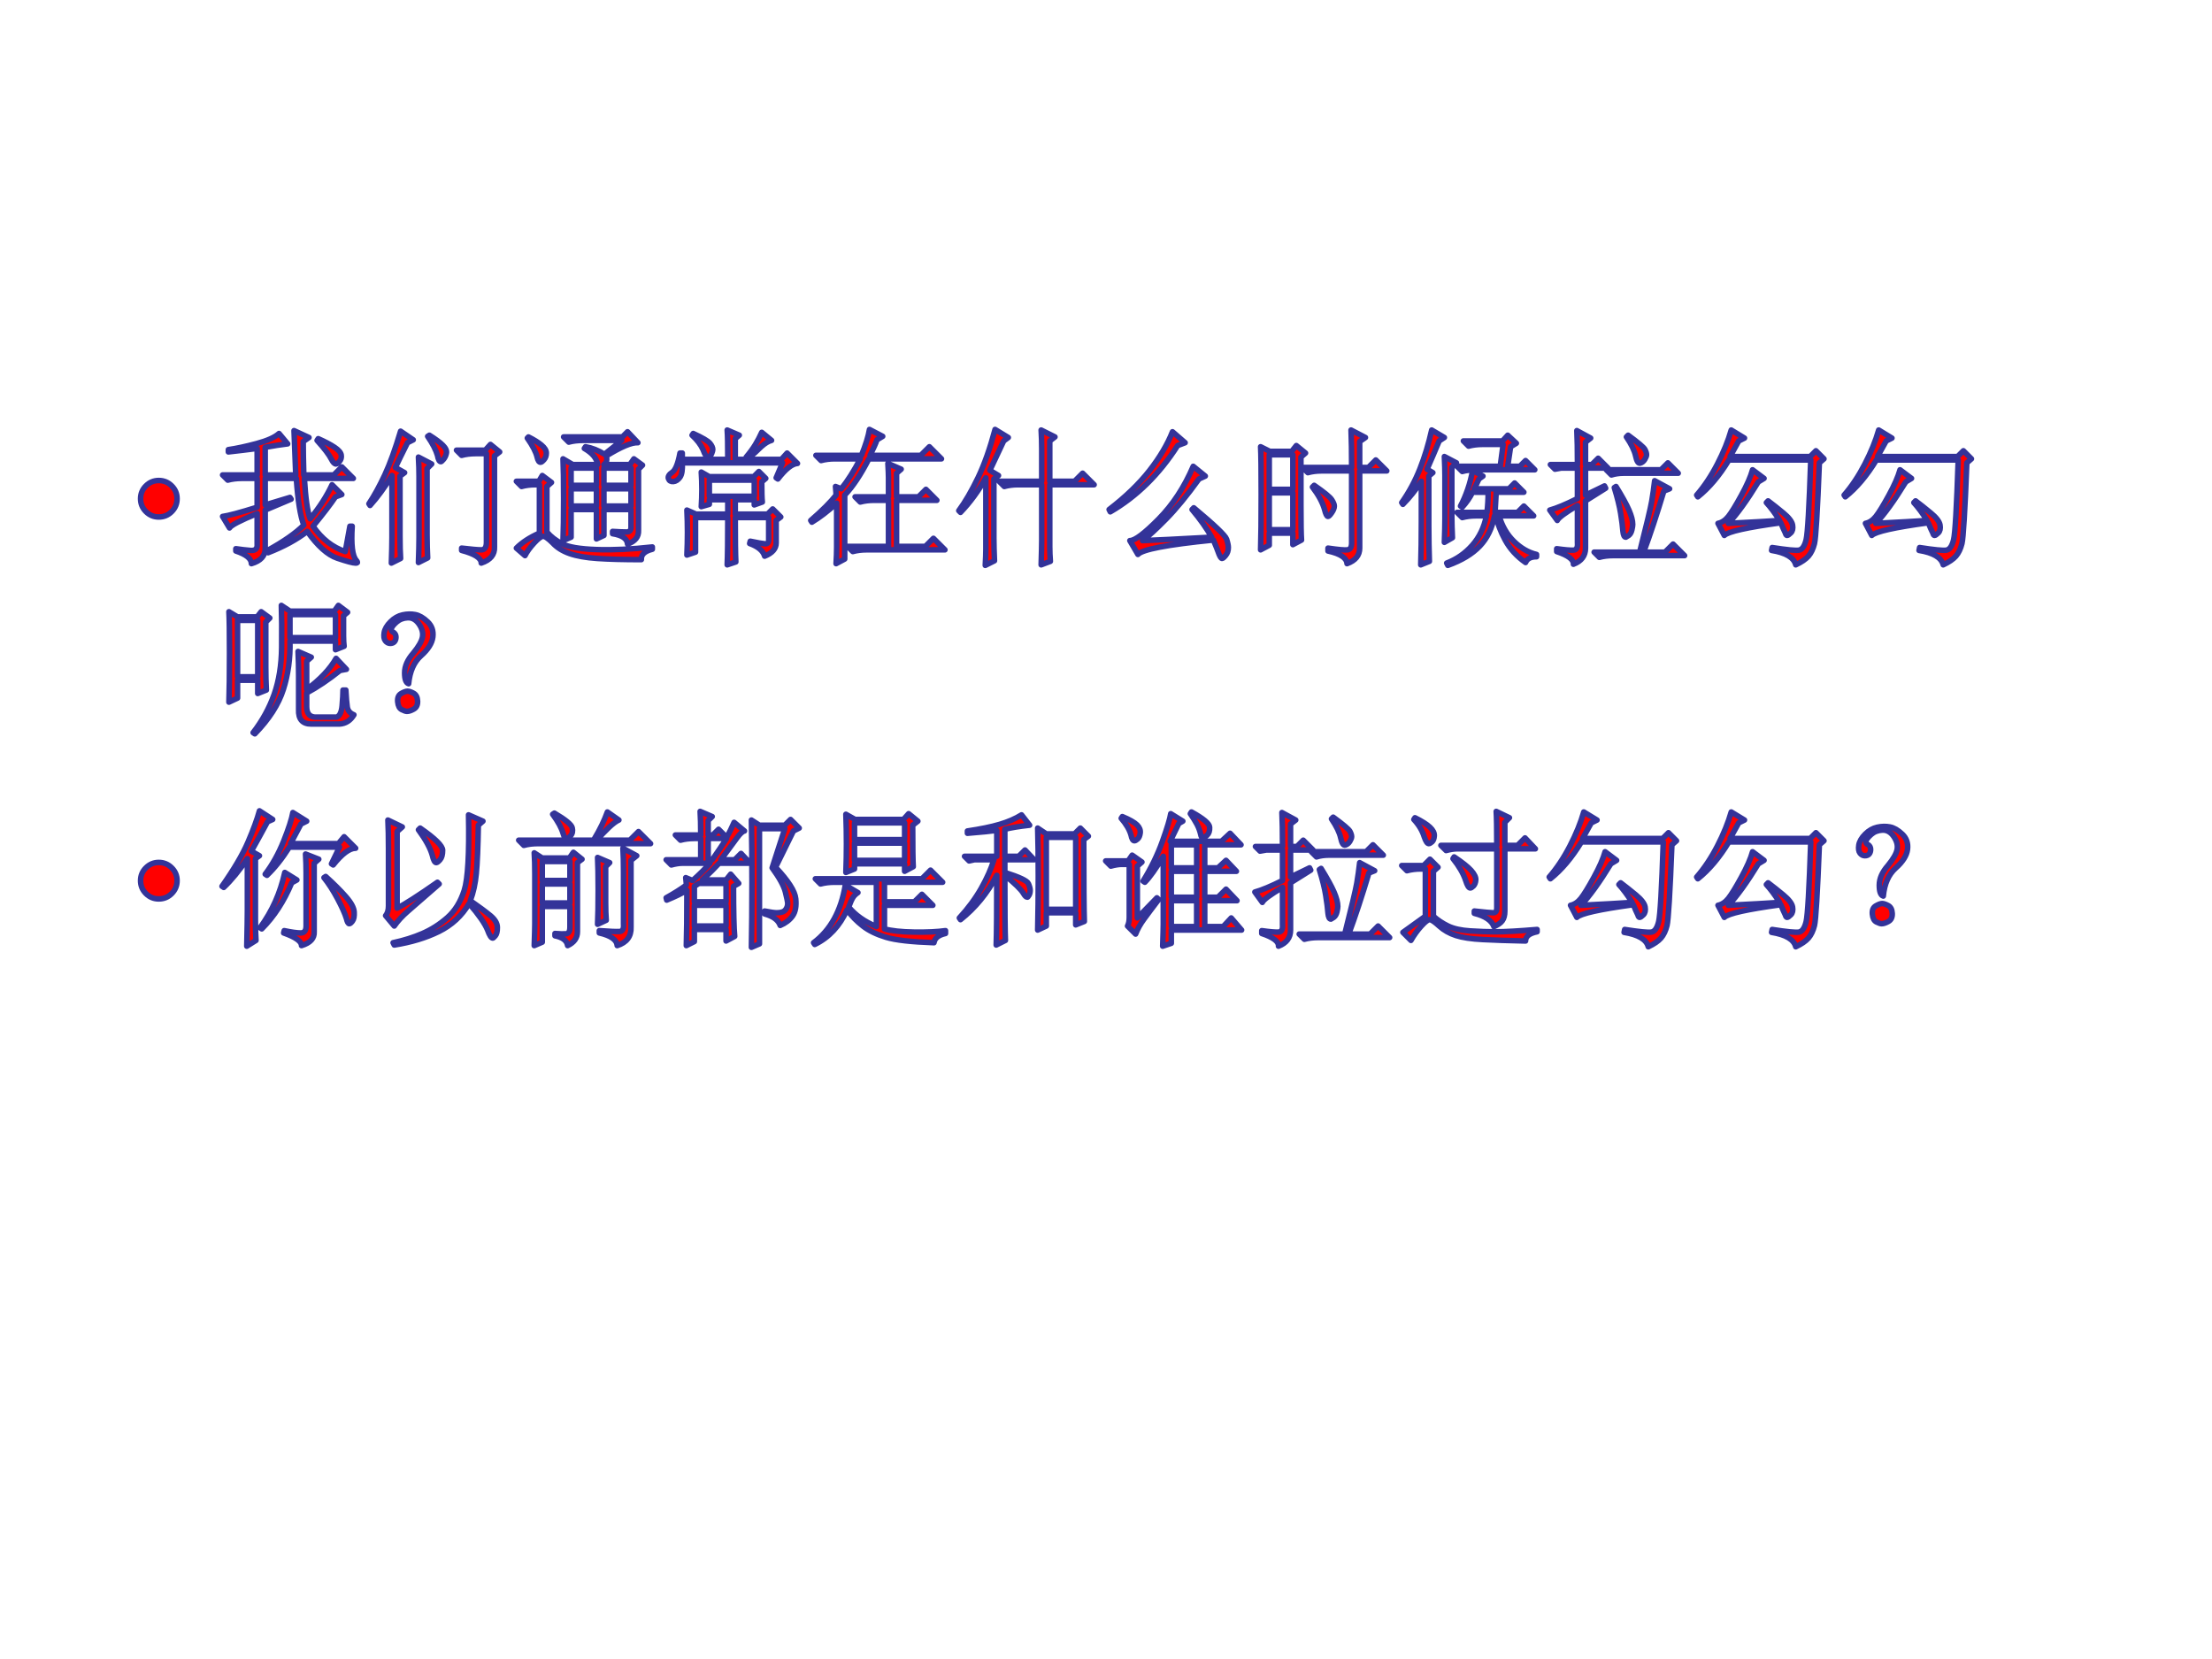
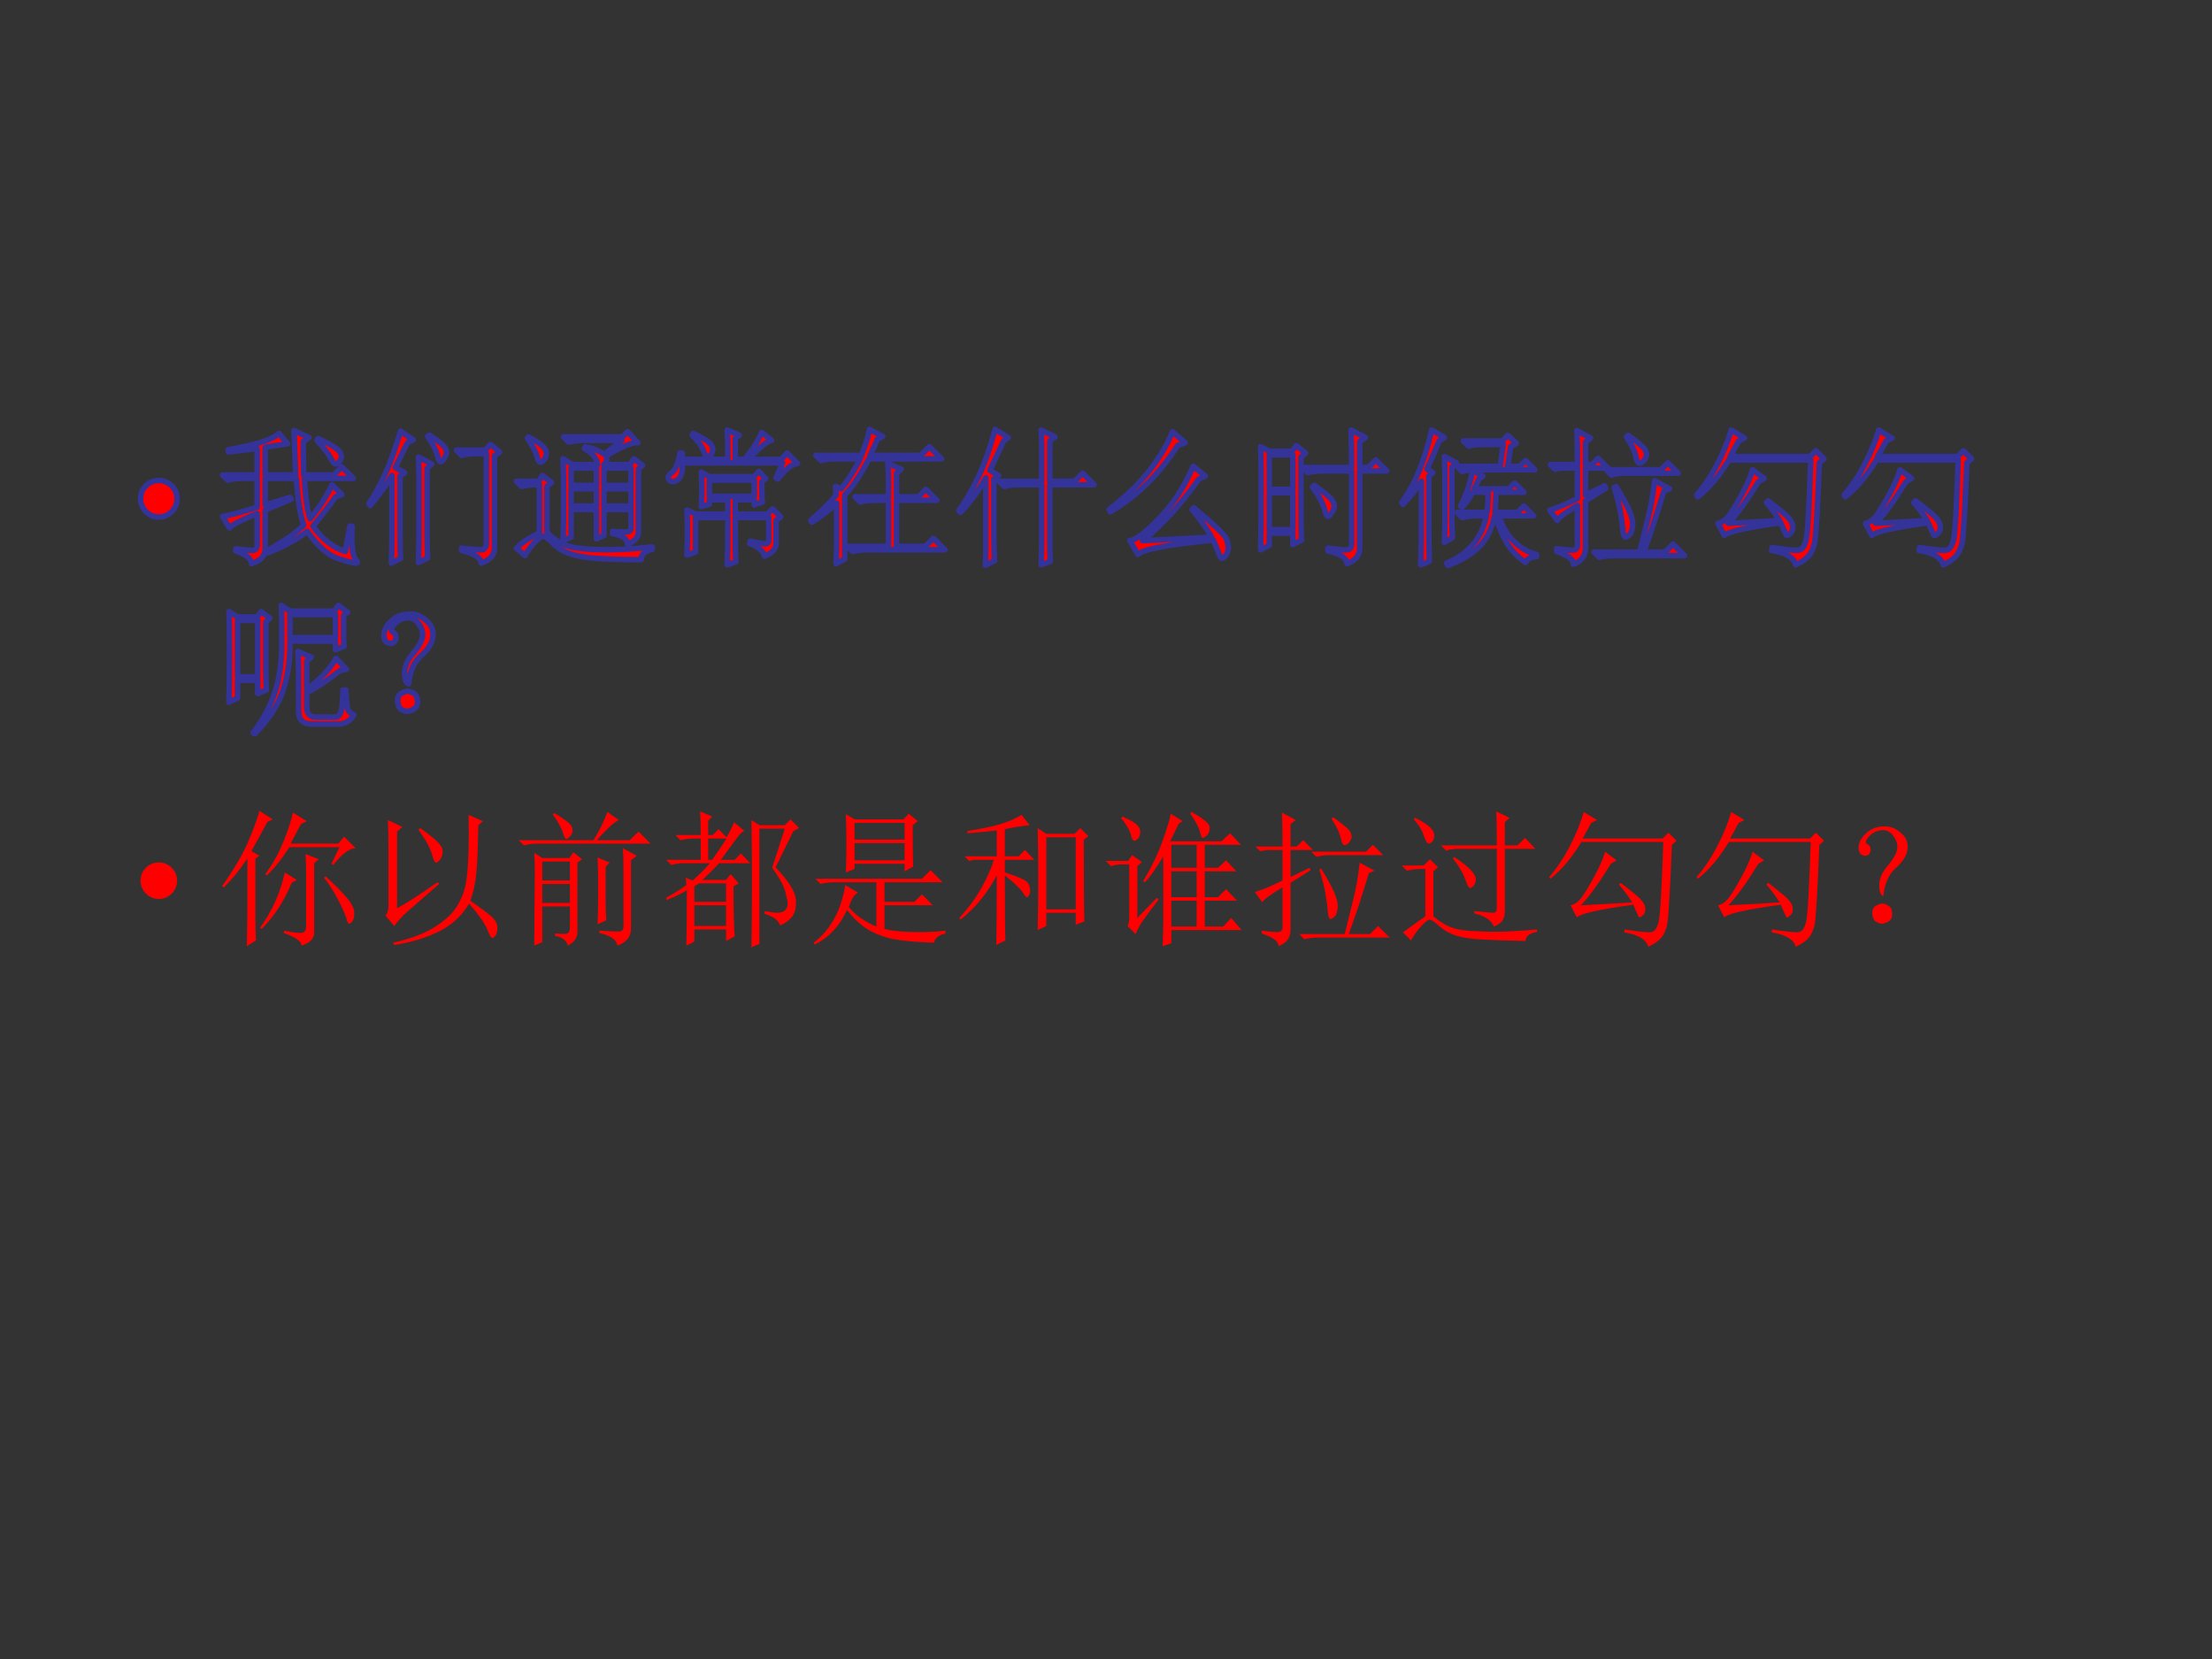
<svg xmlns="http://www.w3.org/2000/svg" version="1.1" width="720pt" height="540pt" viewBox="0 0 720 540">
  <rect x="0" y="0" width="720" height="540" fill="#333333" stroke="none" />
  <g enable-background="new">
    <g>
      <g id="Layer-1" data-name="Artifact">
        <clipPath id="cp3">
          <path transform="matrix(1,0,0,-1,0,540)" d="M 0 0 L 720 0 L 720 540 L 0 540 Z " fill-rule="evenodd" />
        </clipPath>
        <g clip-path="url(#cp3)">
-           <path transform="matrix(1,0,0,-1,0,540)" d="M 0 0 L 720 0 L 720 540 L 0 540 Z " fill="#ffffff" fill-rule="evenodd" />
-         </g>
+           </g>
      </g>
      <g id="Layer-1" data-name="P">
        <path transform="matrix(1,0,0,-1,0,540)" d="M 51.684 383.6 C 53.325 383.6 54.727 383.02 55.891 381.86 C 57.055 380.71 57.637 379.31 57.637 377.67 C 57.637 376.03 57.055 374.63 55.891 373.46 C 54.727 372.3 53.325 371.72 51.684 371.72 C 50.059 371.72 48.665 372.3 47.501 373.46 C 46.337 374.63 45.755 376.03 45.755 377.67 C 45.755 379.31 46.337 380.71 47.501 381.86 C 48.665 383.02 50.059 383.6 51.684 383.6 Z " fill="#ff0000" fill-rule="evenodd" />
        <path transform="matrix(1,0,0,-1,0,540)" stroke-width="1.8" stroke-linecap="butt" stroke-linejoin="round" fill="none" stroke="#333399" d="M 51.684 383.6 C 53.325 383.6 54.727 383.02 55.891 381.86 C 57.055 380.71 57.637 379.31 57.637 377.67 C 57.637 376.03 57.055 374.63 55.891 373.46 C 54.727 372.3 53.325 371.72 51.684 371.72 C 50.059 371.72 48.665 372.3 47.501 373.46 C 46.337 374.63 45.755 376.03 45.755 377.67 C 45.755 379.31 46.337 380.71 47.501 381.86 C 48.665 383.02 50.059 383.6 51.684 383.6 Z " />
      </g>
      <g id="Layer-1" data-name="P">
        <path transform="matrix(1,0,0,-1,0,540)" d="M 413.14 379.59 L 413.14 367.59 L 420.82 367.59 L 420.82 379.59 Z M 196.58 380.9 L 196.58 375.28 L 205.39 375.28 L 205.39 380.9 Z M 185.89 380.9 L 185.89 375.28 L 194.14 375.28 L 194.14 380.9 Z M 526.01 381.65 C 528.01 378.4 529.42 375.84 530.23 373.97 C 531.04 372.09 531.45 370.53 531.45 369.28 C 531.45 368.9 531.36 368.31 531.17 367.5 C 530.98 366.68 530.64 366.09 530.14 365.72 L 529.2 365.15 C 528.7 365.15 528.39 365.78 528.26 367.03 C 528.14 368.65 527.89 370.62 527.51 372.93 C 527.14 375.25 526.45 378.03 525.45 381.28 Z M 427.76 382.03 C 431.01 379.78 432.92 378.22 433.48 377.34 C 434.04 376.47 434.32 375.78 434.32 375.28 C 434.32 374.65 434.04 373.93 433.48 373.12 C 432.92 372.31 432.51 371.9 432.26 371.9 C 431.89 371.9 431.51 372.65 431.14 374.15 C 430.51 376.4 429.2 378.84 427.2 381.47 Z M 538.58 383.53 L 543.45 380.9 L 541.58 380.15 C 539.33 372.65 537.14 366.03 535.01 360.28 L 541.95 360.28 L 544.58 362.9 L 548.33 359.15 L 525.08 359.15 C 523.45 359.15 521.95 358.97 520.58 358.59 L 518.89 360.28 L 533.7 360.28 C 535.95 369.15 537.26 374.68 537.64 376.87 C 538.01 379.06 538.33 381.28 538.58 383.53 Z M 230.89 383.72 L 230.89 378.47 L 245.51 378.47 L 245.51 383.72 Z M 176.51 385.22 L 179.51 382.97 L 178.01 381.65 L 178.01 366.84 C 179.26 365.34 180.92 364.06 182.98 363 C 185.04 361.93 188.76 361.31 194.14 361.12 C 199.51 360.93 205.58 361.22 212.33 361.97 L 212.33 361.22 C 209.83 360.59 208.64 359.47 208.76 357.84 C 202.89 357.84 198.11 357.97 194.42 358.22 C 190.73 358.47 187.73 359 185.42 359.81 C 183.11 360.62 181.26 361.78 179.89 363.28 C 178.39 364.78 177.33 365.5 176.7 365.43 C 176.08 365.37 175.11 364.62 173.79 363.18 C 172.48 361.75 171.51 360.4 170.89 359.15 L 168.08 361.59 C 169.95 363.47 172.45 365.09 175.58 366.47 L 175.58 382.22 L 174.26 382.22 C 172.64 382.22 171.14 382.03 169.76 381.65 L 168.08 383.34 L 175.39 383.34 Z M 247.01 386.53 L 249.26 384.28 L 247.95 383.15 C 247.95 379.9 248.01 377.72 248.14 376.59 L 245.51 375.65 L 245.51 377.34 L 239.33 377.34 L 239.33 372.65 L 249.83 372.65 L 251.51 374.34 L 254.14 371.72 L 252.64 370.59 L 252.64 363.28 C 252.64 361.4 251.39 359.97 248.89 358.97 C 248.39 360.72 246.76 362.09 244.01 363.09 L 244.2 363.84 C 246.58 363.34 248.17 363.06 248.98 363 C 249.79 362.93 250.2 363.34 250.2 364.22 L 250.2 371.53 L 239.33 371.53 C 239.33 364.4 239.39 359.59 239.51 357.09 L 236.7 356.15 C 236.83 359.15 236.89 364.28 236.89 371.53 L 226.39 371.53 L 226.39 360.28 L 223.58 359.34 C 223.7 361.84 223.76 364.31 223.76 366.75 C 223.76 369.18 223.7 371.59 223.58 373.97 L 226.58 372.65 L 236.89 372.65 L 236.89 377.34 L 230.89 377.34 L 230.89 375.84 L 228.26 375.09 C 228.39 376.97 228.45 378.84 228.45 380.72 C 228.45 382.59 228.39 384.47 228.26 386.34 L 230.89 384.84 L 245.33 384.84 Z M 479.32 386.9 L 482.7 385.03 L 481.39 384.09 C 481.01 383.34 480.51 382.28 479.89 380.9 L 491.14 380.9 L 493.01 382.78 L 496.01 379.78 L 487.01 379.78 C 486.89 377.78 486.76 375.59 486.64 373.22 L 493.95 373.22 L 496.01 375.28 L 499.2 372.09 L 487.95 372.09 C 488.95 368.72 490.57 365.93 492.82 363.75 C 495.07 361.56 497.51 360.15 500.14 359.53 L 500.14 358.78 C 498.26 358.78 497.08 358.15 496.57 356.9 C 493.7 358.9 491.48 361.34 489.92 364.22 C 488.36 367.09 487.39 369.72 487.01 372.09 L 486.45 372.09 C 485.7 368.09 484.11 364.81 481.67 362.25 C 479.23 359.68 475.76 357.59 471.26 355.97 L 470.89 356.72 C 474.14 357.97 476.92 359.9 479.23 362.53 C 481.54 365.15 483.07 368.34 483.82 372.09 L 480.45 372.09 C 478.82 372.09 477.32 371.9 475.95 371.53 L 474.26 373.22 L 484.01 373.22 C 484.26 375.34 484.39 377.53 484.39 379.78 L 479.32 379.78 C 478.45 378.03 477.32 376.4 475.95 374.9 L 475.39 375.28 C 476.26 376.9 477.04 378.72 477.73 380.72 C 478.42 382.72 478.95 384.78 479.32 386.9 Z M 618.45 387.09 L 622.2 384.28 L 620.33 383.15 C 616.58 377.03 613.33 372.53 610.58 369.65 C 618.08 370.03 623.64 370.34 627.26 370.59 C 625.76 372.97 624.32 374.9 622.95 376.4 L 623.51 376.97 C 625.01 375.84 626.67 374.53 628.48 373.03 C 630.29 371.53 631.29 370.22 631.48 369.09 C 631.67 367.97 631.48 367.12 630.92 366.56 C 630.36 366 629.95 365.72 629.7 365.72 C 629.45 365.72 629.26 365.97 629.14 366.47 C 628.76 367.22 628.26 368.34 627.64 369.84 C 616.64 368.34 610.51 366.97 609.26 365.72 L 607.2 369.65 C 608.45 369.9 609.58 370.65 610.58 371.9 C 611.57 373.15 612.98 375.43 614.79 378.75 C 616.61 382.06 617.83 384.84 618.45 387.09 Z M 570.45 387.09 L 574.2 384.28 L 572.33 383.15 C 568.58 377.03 565.33 372.53 562.58 369.65 C 570.08 370.03 575.64 370.34 579.26 370.59 C 577.76 372.97 576.32 374.9 574.95 376.4 L 575.51 376.97 C 577.01 375.84 578.67 374.53 580.48 373.03 C 582.29 371.53 583.29 370.22 583.48 369.09 C 583.67 367.97 583.48 367.12 582.92 366.56 C 582.36 366 581.95 365.72 581.7 365.72 C 581.45 365.72 581.26 365.97 581.14 366.47 C 580.76 367.22 580.26 368.34 579.64 369.84 C 568.64 368.34 562.51 366.97 561.26 365.72 L 559.2 369.65 C 560.45 369.9 561.58 370.65 562.58 371.9 C 563.57 373.15 564.98 375.43 566.79 378.75 C 568.61 382.06 569.83 384.84 570.45 387.09 Z M 196.58 387.65 L 196.58 382.03 L 205.39 382.03 L 205.39 387.65 Z M 185.89 387.65 L 185.89 382.03 L 194.14 382.03 L 194.14 387.65 Z M 388.39 388.22 L 392.32 385.03 L 390.26 384.09 C 386.39 378.72 382.83 374.37 379.57 371.06 C 376.32 367.75 373.76 365.4 371.89 364.03 C 375.51 364.15 383.01 364.53 394.39 365.15 C 392.76 368.03 390.64 371.03 388.01 374.15 L 388.57 374.72 C 395.32 369.09 398.89 365.68 399.26 364.5 C 399.64 363.31 399.82 362.4 399.82 361.78 C 399.82 360.78 399.54 359.93 398.98 359.25 C 398.42 358.56 398.01 358.22 397.76 358.22 C 397.51 358.22 397.2 358.65 396.82 359.53 C 396.33 360.9 395.7 362.47 394.95 364.22 C 379.95 362.72 371.76 361.15 370.39 359.53 L 367.76 364.03 C 369.39 364.03 372.51 366.37 377.14 371.06 C 381.76 375.75 385.51 381.47 388.39 388.22 Z M 289.01 389.15 L 293.33 387.28 L 291.83 385.97 L 291.83 378.28 L 298.95 378.28 L 301.39 380.72 L 304.95 377.15 L 291.83 377.15 L 291.83 362.15 L 301.2 362.15 L 303.83 364.78 L 307.58 361.03 L 282.08 361.03 C 280.45 361.03 278.95 360.84 277.58 360.47 L 275.89 362.15 L 289.2 362.15 L 289.2 377.15 L 284.51 377.15 C 282.89 377.15 281.39 376.97 280.01 376.59 L 278.32 378.28 L 289.2 378.28 L 289.2 384.47 C 289.2 385.34 289.14 386.9 289.01 389.15 Z M 542.89 389.34 L 546.26 385.97 L 528.45 385.97 C 527.08 385.97 525.76 385.78 524.51 385.4 L 522.83 387.09 L 540.64 387.09 Z M 136.2 391.22 L 140.51 388.97 L 139.01 387.47 L 139.01 365.9 C 139.01 363.15 139.08 360.65 139.2 358.4 L 136.2 356.9 C 136.33 360.4 136.39 363.09 136.39 364.97 L 136.39 385.03 C 136.39 386.78 136.33 388.84 136.2 391.22 Z M 470.14 391.4 L 474.07 389.34 L 472.57 387.84 L 472.57 371.72 C 472.57 369.97 472.64 367.72 472.76 364.97 L 470.14 363.47 C 470.26 366.72 470.32 369.28 470.32 371.15 L 470.32 385.22 C 470.32 386.72 470.26 388.78 470.14 391.4 Z M 413.14 391.97 L 413.14 380.72 L 420.82 380.72 L 420.82 391.97 Z M 421.95 394.97 L 424.95 392.53 L 423.45 391.22 L 423.45 375.84 C 423.45 369.84 423.51 365.97 423.64 364.22 L 420.82 362.72 L 420.82 366.47 L 413.14 366.47 L 413.14 362.53 L 410.32 361.03 C 410.45 365.03 410.51 371.03 410.51 379.03 C 410.51 387.03 410.45 392.22 410.32 394.59 L 413.32 393.09 L 420.45 393.09 Z M 159.64 395.34 L 162.64 392.9 L 160.95 391.59 L 160.95 361.97 C 161.08 359.47 159.64 357.72 156.64 356.72 C 156.64 358.34 154.51 359.72 150.26 360.84 L 150.26 361.59 C 153.39 361.22 155.51 361.03 156.64 361.03 C 157.76 361.03 158.33 361.84 158.33 363.47 L 158.33 392.34 L 154.76 392.34 C 153.14 392.34 151.64 392.15 150.26 391.78 L 148.58 393.47 L 157.95 393.47 Z M 103.58 397.22 C 105.83 396.22 107.61 395.28 108.92 394.4 C 110.23 393.53 110.95 392.68 111.07 391.87 C 111.2 391.06 111.01 390.37 110.51 389.81 C 110.01 389.25 109.64 388.97 109.39 388.97 C 108.89 388.97 108.39 389.47 107.89 390.47 C 107.14 391.97 105.58 394.03 103.2 396.65 Z M 172.01 397.78 C 173.76 396.9 175.17 396.03 176.23 395.15 C 177.29 394.28 177.83 393.4 177.83 392.53 C 177.83 391.65 177.58 390.93 177.08 390.37 C 176.58 389.81 176.2 389.53 175.95 389.53 C 175.45 389.53 175.08 390.09 174.83 391.22 C 174.45 392.84 173.39 394.9 171.64 397.4 Z M 529.95 398.34 C 533.2 395.97 535.01 394.43 535.39 393.75 C 535.76 393.06 535.95 392.47 535.95 391.97 C 535.95 391.59 535.76 391.09 535.39 390.47 C 535.01 389.84 534.51 389.43 533.89 389.25 C 533.26 389.06 532.76 389.84 532.39 391.59 C 532.01 393.34 531.01 395.4 529.39 397.78 Z M 490.76 398.34 L 493.57 395.72 L 491.7 394.59 L 490.76 388.22 L 494.7 388.22 L 496.57 390.09 L 499.57 387.09 L 480.45 387.09 C 478.82 387.09 477.32 386.9 475.95 386.53 L 474.26 388.22 L 488.32 388.22 L 489.26 395.34 L 482.51 395.34 C 480.89 395.34 479.39 395.15 478.01 394.78 L 476.32 396.47 L 489.07 396.47 Z M 139.76 398.34 C 141.76 397.09 143.23 396 144.17 395.06 C 145.11 394.12 145.48 393.25 145.29 392.43 C 145.11 391.62 144.79 390.97 144.36 390.47 C 143.92 389.97 143.64 389.72 143.51 389.72 C 143.01 389.72 142.64 390.4 142.39 391.78 C 141.89 393.53 140.83 395.59 139.2 397.97 Z M 225.64 398.9 C 228.64 397.53 230.45 396.47 231.08 395.72 C 231.7 394.97 232.01 394.28 232.01 393.65 C 232.01 393.4 231.89 392.97 231.64 392.34 C 231.39 391.72 231.01 391.34 230.51 391.22 C 230.01 391.09 229.45 391.9 228.83 393.65 C 228.08 395.28 226.89 396.84 225.26 398.34 Z M 247.95 399.28 L 251.14 396.65 C 250.14 396.4 249.01 395.72 247.76 394.59 C 246.51 393.34 245.08 392.03 243.45 390.65 L 242.89 391.22 C 244.14 392.72 245.14 394.09 245.89 395.34 C 246.64 396.59 247.33 397.9 247.95 399.28 Z M 381.64 399.47 L 385.76 395.9 L 383.32 394.97 C 377.32 385.59 370.01 378.4 361.39 373.4 L 361.01 374.15 C 366.39 378.28 370.76 382.5 374.14 386.81 C 377.51 391.12 380.01 395.34 381.64 399.47 Z M 204.26 399.47 L 207.64 395.9 C 205.64 396.03 202.2 394.59 197.33 391.59 C 197.45 391.34 197.51 390.97 197.51 390.47 C 197.51 389.84 197.2 389.28 196.58 388.78 L 205.01 388.78 L 206.33 390.65 L 209.14 388.59 L 207.83 387.28 L 207.83 367.4 C 207.95 365.28 206.76 363.78 204.26 362.9 C 204.14 364.65 202.51 365.78 199.39 366.28 L 199.39 367.03 C 201.39 366.9 202.89 366.84 203.89 366.84 C 204.89 366.84 205.39 367.34 205.39 368.34 L 205.39 374.15 L 196.58 374.15 L 196.58 365.72 L 194.14 364.59 L 194.14 374.15 L 185.89 374.15 L 185.89 365.15 L 183.26 364.03 C 183.39 367.4 183.45 371.97 183.45 377.72 C 183.45 383.47 183.39 387.78 183.26 390.65 L 186.45 388.78 L 194.51 388.78 C 194.26 390.78 192.83 392.53 190.2 394.03 L 190.58 394.59 C 192.7 394.22 194.76 393.4 196.76 392.15 L 202.39 396.65 L 189.83 396.65 C 188.08 396.65 186.51 396.47 185.14 396.09 L 183.45 397.78 L 202.58 397.78 Z M 130.39 399.65 L 134.51 396.84 L 132.64 395.9 C 130.89 392.4 129.58 389.72 128.7 387.84 L 131.7 386.15 L 130.2 385.03 L 130.2 365.53 C 130.2 362.53 130.26 360.09 130.39 358.22 L 127.39 356.72 C 127.51 360.22 127.58 363.03 127.58 365.15 L 127.58 385.22 C 125.2 381.34 122.82 378.09 120.45 375.47 L 120.08 376.03 C 121.83 378.65 123.54 381.78 125.23 385.4 C 126.92 389.03 128.64 393.78 130.39 399.65 Z M 513.26 399.84 L 517.76 397.4 L 516.08 396.09 L 516.08 388.78 L 518.14 388.78 L 520.2 390.84 L 523.39 387.65 L 516.08 387.65 L 516.08 378.84 L 522.26 381.84 L 522.64 381.09 L 516.08 376.97 L 516.08 361.59 C 516.08 359.09 514.76 357.34 512.14 356.34 C 512.26 357.84 510.45 359.22 506.7 360.47 L 506.7 361.4 C 509.32 361.03 511.14 360.87 512.14 360.93 C 513.14 361 513.58 361.78 513.45 363.28 L 513.45 375.47 C 509.45 373.09 507.26 371.47 506.89 370.59 L 504.45 373.97 C 506.7 374.59 509.7 375.84 513.45 377.72 L 513.45 387.65 L 508.2 387.65 L 506.14 387.28 L 504.64 388.78 L 513.45 388.78 C 513.45 393.65 513.39 397.34 513.26 399.84 Z M 95.7 399.84 L 100.58 397.59 L 98.7 396.28 C 98.7 393.4 98.763 389.78 98.888 385.4 L 108.64 385.4 L 111.26 388.03 L 115.01 384.28 L 99.075 384.28 C 99.45 377.9 100.08 373.53 100.95 371.15 C 103.95 374.78 106.33 378.47 108.08 382.22 L 111.26 379.03 L 109.2 378.28 C 107.7 376.03 105.26 372.84 101.89 368.72 C 104.76 364.59 108.26 361.84 112.39 360.47 L 113.89 368.72 L 114.64 368.72 C 114.26 362.72 114.7 359.03 115.95 357.65 C 116.2 357.4 116.33 357.15 116.33 356.9 C 116.33 356.9 116.29 356.87 116.23 356.81 C 116.17 356.75 116.01 356.72 115.76 356.72 C 114.89 356.72 112.89 357.25 109.76 358.31 C 106.64 359.37 103.39 362.28 100.01 367.03 C 96.638 364.4 92.388 362.09 87.263 360.09 L 87.075 360.84 C 92.325 363.72 96.263 366.47 98.888 369.09 C 97.763 371.97 96.95 377.03 96.45 384.28 L 86.325 384.28 L 86.325 375.65 L 94.388 378.09 L 94.763 377.53 L 86.325 373.97 L 86.325 361.4 C 86.325 359.03 84.825 357.4 81.825 356.53 C 81.825 358.15 80.138 359.53 76.763 360.65 L 76.763 361.4 C 78.388 361.15 79.981 360.97 81.544 360.84 C 83.106 360.72 83.825 361.4 83.7 362.9 L 83.7 372.84 C 78.2 370.59 75.2 369.03 74.7 368.15 L 72.45 371.9 C 74.325 372.15 78.075 373.15 83.7 374.9 L 83.7 384.28 L 78.638 384.28 C 77.013 384.28 75.513 384.09 74.138 383.72 L 72.45 385.4 L 83.7 385.4 L 83.7 394.03 C 80.825 393.65 77.7 393.28 74.325 392.9 L 74.325 393.65 C 76.95 394.03 80.013 394.68 83.513 395.62 C 87.013 396.56 89.45 397.65 90.825 398.9 L 93.638 395.53 C 91.513 395.28 89.075 394.9 86.325 394.4 L 86.325 385.4 L 96.263 385.4 C 96.013 392.4 95.825 397.22 95.7 399.84 Z M 611.51 400.03 L 615.83 397.4 L 613.95 396.47 L 611.14 391.4 L 637.2 391.4 L 639.08 393.28 L 641.7 390.65 L 640.2 389.34 C 639.58 373.59 639.04 364.84 638.61 363.09 C 638.17 361.34 637.51 359.97 636.64 358.97 C 635.76 357.97 634.39 357.03 632.51 356.15 C 631.89 358.53 629.26 360.09 624.64 360.84 L 624.83 361.78 C 629.57 361.03 632.48 360.75 633.54 360.93 C 634.61 361.12 635.39 362.25 635.89 364.31 C 636.39 366.37 636.89 375.03 637.39 390.28 L 610.76 390.28 C 607.64 385.15 604.26 381.15 600.64 378.28 L 600.26 378.84 C 602.76 381.72 605.01 385.09 607.01 388.97 C 609.01 392.84 610.51 396.53 611.51 400.03 Z M 563.51 400.03 L 567.83 397.4 L 565.95 396.47 L 563.14 391.4 L 589.2 391.4 L 591.08 393.28 L 593.7 390.65 L 592.2 389.34 C 591.58 373.59 591.04 364.84 590.61 363.09 C 590.17 361.34 589.51 359.97 588.64 358.97 C 587.76 357.97 586.39 357.03 584.51 356.15 C 583.89 358.53 581.26 360.09 576.64 360.84 L 576.83 361.78 C 581.57 361.03 584.48 360.75 585.54 360.93 C 586.61 361.12 587.39 362.25 587.89 364.31 C 588.39 366.37 588.89 375.03 589.39 390.28 L 562.76 390.28 C 559.64 385.15 556.26 381.15 552.64 378.28 L 552.26 378.84 C 554.76 381.72 557.01 385.09 559.01 388.97 C 561.01 392.84 562.51 396.53 563.51 400.03 Z M 466.01 400.03 L 470.14 397.59 L 468.45 396.47 C 467.2 393.47 465.89 390.4 464.51 387.28 L 466.39 386.15 L 465.07 385.03 L 465.07 368.53 C 465.07 364.78 465.14 361.03 465.26 357.28 L 462.45 356.15 C 462.58 360.28 462.64 364.97 462.64 370.22 L 462.64 383.34 C 460.76 380.47 458.76 377.97 456.64 375.84 L 456.26 376.4 C 458.64 379.78 460.61 383.43 462.17 387.37 C 463.73 391.31 465.01 395.53 466.01 400.03 Z M 439.76 400.03 L 444.45 397.59 L 442.57 396.28 L 442.57 387.84 L 445.39 387.84 L 447.82 390.28 L 451.39 386.72 L 442.57 386.72 L 442.57 361.59 C 442.57 359.22 441.2 357.53 438.45 356.53 C 438.33 358.4 436.26 359.78 432.26 360.65 L 432.26 361.59 C 435.64 361.09 437.76 360.9 438.64 361.03 C 439.51 361.15 439.95 361.9 439.95 363.28 L 439.95 386.72 L 430.2 386.72 C 428.58 386.72 427.08 386.53 425.7 386.15 L 424.01 387.84 L 439.95 387.84 C 439.95 392.72 439.89 396.78 439.76 400.03 Z M 338.89 400.03 L 343.39 397.78 L 341.7 396.47 L 341.7 383.34 L 349.76 383.34 L 352.39 385.97 L 356.14 382.22 L 341.7 382.22 L 341.7 361.97 C 341.7 360.59 341.76 359.03 341.89 357.28 L 338.89 356.15 C 339.01 360.03 339.07 362.65 339.07 364.03 L 339.07 382.22 L 331.39 382.22 C 329.76 382.22 328.26 382.03 326.89 381.65 L 325.2 383.34 L 339.07 383.34 L 339.07 394.03 C 339.07 396.03 339.01 398.03 338.89 400.03 Z M 236.7 400.03 L 240.64 398.34 L 239.33 397.22 L 239.33 390.47 L 254.33 390.47 L 256.2 392.53 L 259.58 389.15 C 257.83 389.03 255.7 387.34 253.2 384.09 L 252.64 384.47 L 254.7 389.34 L 222.08 389.34 C 222.2 387.09 221.95 385.53 221.33 384.65 C 220.7 383.78 219.98 383.31 219.17 383.25 C 218.36 383.18 217.82 383.5 217.58 384.18 C 217.33 384.87 217.76 385.59 218.89 386.34 C 219.89 387.09 220.7 389.15 221.33 392.53 L 222.08 392.53 L 222.08 390.47 L 236.89 390.47 C 236.89 395.22 236.83 398.4 236.7 400.03 Z M 323.89 400.22 L 328.2 397.59 L 326.7 396.47 C 324.57 391.97 323.07 388.78 322.2 386.9 L 325.01 385.22 L 323.51 384.09 L 323.51 364.78 C 323.51 362.78 323.58 360.34 323.7 357.47 L 320.7 355.97 C 320.82 358.22 320.89 359.97 320.89 361.22 L 320.89 384.47 C 318.51 380.22 315.76 376.47 312.64 373.22 L 312.08 373.78 C 314.2 376.65 316.29 380.25 318.36 384.56 C 320.42 388.87 322.26 394.09 323.89 400.22 Z M 283.01 400.22 L 287.32 397.97 L 285.45 396.84 C 285.08 395.72 284.32 394.03 283.2 391.78 L 299.7 391.78 L 302.51 394.59 L 306.45 390.65 L 282.82 390.65 C 280.2 385.53 277.58 381.59 274.95 378.84 L 274.95 358.03 L 272.14 356.53 C 272.26 358.53 272.33 360.34 272.33 361.97 L 272.33 376.22 C 269.45 373.59 266.76 371.53 264.26 370.03 L 263.89 370.59 C 267.64 373.84 270.39 376.59 272.14 378.84 C 272.14 379.22 272.08 380.15 271.95 381.65 L 273.83 380.9 C 275.95 383.53 278.01 386.78 280.01 390.65 L 271.76 390.65 C 270.14 390.65 268.64 390.47 267.26 390.09 L 265.57 391.78 L 280.39 391.78 C 281.76 395.15 282.64 397.97 283.01 400.22 Z " fill="#ff0000" fill-rule="evenodd" />
        <path transform="matrix(1,0,0,-1,0,540)" stroke-width="1.8" stroke-linecap="butt" stroke-linejoin="round" fill="none" stroke="#333399" d="M 413.14 379.59 L 413.14 367.59 L 420.82 367.59 L 420.82 379.59 Z M 196.58 380.9 L 196.58 375.28 L 205.39 375.28 L 205.39 380.9 Z M 185.89 380.9 L 185.89 375.28 L 194.14 375.28 L 194.14 380.9 Z M 526.01 381.65 C 528.01 378.4 529.42 375.84 530.23 373.97 C 531.04 372.09 531.45 370.53 531.45 369.28 C 531.45 368.9 531.36 368.31 531.17 367.5 C 530.98 366.68 530.64 366.09 530.14 365.72 L 529.2 365.15 C 528.7 365.15 528.39 365.78 528.26 367.03 C 528.14 368.65 527.89 370.62 527.51 372.93 C 527.14 375.25 526.45 378.03 525.45 381.28 Z M 427.76 382.03 C 431.01 379.78 432.92 378.22 433.48 377.34 C 434.04 376.47 434.32 375.78 434.32 375.28 C 434.32 374.65 434.04 373.93 433.48 373.12 C 432.92 372.31 432.51 371.9 432.26 371.9 C 431.89 371.9 431.51 372.65 431.14 374.15 C 430.51 376.4 429.2 378.84 427.2 381.47 Z M 538.58 383.53 L 543.45 380.9 L 541.58 380.15 C 539.33 372.65 537.14 366.03 535.01 360.28 L 541.95 360.28 L 544.58 362.9 L 548.33 359.15 L 525.08 359.15 C 523.45 359.15 521.95 358.97 520.58 358.59 L 518.89 360.28 L 533.7 360.28 C 535.95 369.15 537.26 374.68 537.64 376.87 C 538.01 379.06 538.33 381.28 538.58 383.53 Z M 230.89 383.72 L 230.89 378.47 L 245.51 378.47 L 245.51 383.72 Z M 176.51 385.22 L 179.51 382.97 L 178.01 381.65 L 178.01 366.84 C 179.26 365.34 180.92 364.06 182.98 363 C 185.04 361.93 188.76 361.31 194.14 361.12 C 199.51 360.93 205.58 361.22 212.33 361.97 L 212.33 361.22 C 209.83 360.59 208.64 359.47 208.76 357.84 C 202.89 357.84 198.11 357.97 194.42 358.22 C 190.73 358.47 187.73 359 185.42 359.81 C 183.11 360.62 181.26 361.78 179.89 363.28 C 178.39 364.78 177.33 365.5 176.7 365.43 C 176.08 365.37 175.11 364.62 173.79 363.18 C 172.48 361.75 171.51 360.4 170.89 359.15 L 168.08 361.59 C 169.95 363.47 172.45 365.09 175.58 366.47 L 175.58 382.22 L 174.26 382.22 C 172.64 382.22 171.14 382.03 169.76 381.65 L 168.08 383.34 L 175.39 383.34 Z M 247.01 386.53 L 249.26 384.28 L 247.95 383.15 C 247.95 379.9 248.01 377.72 248.14 376.59 L 245.51 375.65 L 245.51 377.34 L 239.33 377.34 L 239.33 372.65 L 249.83 372.65 L 251.51 374.34 L 254.14 371.72 L 252.64 370.59 L 252.64 363.28 C 252.64 361.4 251.39 359.97 248.89 358.97 C 248.39 360.72 246.76 362.09 244.01 363.09 L 244.2 363.84 C 246.58 363.34 248.17 363.06 248.98 363 C 249.79 362.93 250.2 363.34 250.2 364.22 L 250.2 371.53 L 239.33 371.53 C 239.33 364.4 239.39 359.59 239.51 357.09 L 236.7 356.15 C 236.83 359.15 236.89 364.28 236.89 371.53 L 226.39 371.53 L 226.39 360.28 L 223.58 359.34 C 223.7 361.84 223.76 364.31 223.76 366.75 C 223.76 369.18 223.7 371.59 223.58 373.97 L 226.58 372.65 L 236.89 372.65 L 236.89 377.34 L 230.89 377.34 L 230.89 375.84 L 228.26 375.09 C 228.39 376.97 228.45 378.84 228.45 380.72 C 228.45 382.59 228.39 384.47 228.26 386.34 L 230.89 384.84 L 245.33 384.84 Z M 479.32 386.9 L 482.7 385.03 L 481.39 384.09 C 481.01 383.34 480.51 382.28 479.89 380.9 L 491.14 380.9 L 493.01 382.78 L 496.01 379.78 L 487.01 379.78 C 486.89 377.78 486.76 375.59 486.64 373.22 L 493.95 373.22 L 496.01 375.28 L 499.2 372.09 L 487.95 372.09 C 488.95 368.72 490.57 365.93 492.82 363.75 C 495.07 361.56 497.51 360.15 500.14 359.53 L 500.14 358.78 C 498.26 358.78 497.08 358.15 496.57 356.9 C 493.7 358.9 491.48 361.34 489.92 364.22 C 488.36 367.09 487.39 369.72 487.01 372.09 L 486.45 372.09 C 485.7 368.09 484.11 364.81 481.67 362.25 C 479.23 359.68 475.76 357.59 471.26 355.97 L 470.89 356.72 C 474.14 357.97 476.92 359.9 479.23 362.53 C 481.54 365.15 483.07 368.34 483.82 372.09 L 480.45 372.09 C 478.82 372.09 477.32 371.9 475.95 371.53 L 474.26 373.22 L 484.01 373.22 C 484.26 375.34 484.39 377.53 484.39 379.78 L 479.32 379.78 C 478.45 378.03 477.32 376.4 475.95 374.9 L 475.39 375.28 C 476.26 376.9 477.04 378.72 477.73 380.72 C 478.42 382.72 478.95 384.78 479.32 386.9 Z M 618.45 387.09 L 622.2 384.28 L 620.33 383.15 C 616.58 377.03 613.33 372.53 610.58 369.65 C 618.08 370.03 623.64 370.34 627.26 370.59 C 625.76 372.97 624.32 374.9 622.95 376.4 L 623.51 376.97 C 625.01 375.84 626.67 374.53 628.48 373.03 C 630.29 371.53 631.29 370.22 631.48 369.09 C 631.67 367.97 631.48 367.12 630.92 366.56 C 630.36 366 629.95 365.72 629.7 365.72 C 629.45 365.72 629.26 365.97 629.14 366.47 C 628.76 367.22 628.26 368.34 627.64 369.84 C 616.64 368.34 610.51 366.97 609.26 365.72 L 607.2 369.65 C 608.45 369.9 609.58 370.65 610.58 371.9 C 611.57 373.15 612.98 375.43 614.79 378.75 C 616.61 382.06 617.83 384.84 618.45 387.09 Z M 570.45 387.09 L 574.2 384.28 L 572.33 383.15 C 568.58 377.03 565.33 372.53 562.58 369.65 C 570.08 370.03 575.64 370.34 579.26 370.59 C 577.76 372.97 576.32 374.9 574.95 376.4 L 575.51 376.97 C 577.01 375.84 578.67 374.53 580.48 373.03 C 582.29 371.53 583.29 370.22 583.48 369.09 C 583.67 367.97 583.48 367.12 582.92 366.56 C 582.36 366 581.95 365.72 581.7 365.72 C 581.45 365.72 581.26 365.97 581.14 366.47 C 580.76 367.22 580.26 368.34 579.64 369.84 C 568.64 368.34 562.51 366.97 561.26 365.72 L 559.2 369.65 C 560.45 369.9 561.58 370.65 562.58 371.9 C 563.57 373.15 564.98 375.43 566.79 378.75 C 568.61 382.06 569.83 384.84 570.45 387.09 Z M 196.58 387.65 L 196.58 382.03 L 205.39 382.03 L 205.39 387.65 Z M 185.89 387.65 L 185.89 382.03 L 194.14 382.03 L 194.14 387.65 Z M 388.39 388.22 L 392.32 385.03 L 390.26 384.09 C 386.39 378.72 382.83 374.37 379.57 371.06 C 376.32 367.75 373.76 365.4 371.89 364.03 C 375.51 364.15 383.01 364.53 394.39 365.15 C 392.76 368.03 390.64 371.03 388.01 374.15 L 388.57 374.72 C 395.32 369.09 398.89 365.68 399.26 364.5 C 399.64 363.31 399.82 362.4 399.82 361.78 C 399.82 360.78 399.54 359.93 398.98 359.25 C 398.42 358.56 398.01 358.22 397.76 358.22 C 397.51 358.22 397.2 358.65 396.82 359.53 C 396.33 360.9 395.7 362.47 394.95 364.22 C 379.95 362.72 371.76 361.15 370.39 359.53 L 367.76 364.03 C 369.39 364.03 372.51 366.37 377.14 371.06 C 381.76 375.75 385.51 381.47 388.39 388.22 Z M 289.01 389.15 L 293.33 387.28 L 291.83 385.97 L 291.83 378.28 L 298.95 378.28 L 301.39 380.72 L 304.95 377.15 L 291.83 377.15 L 291.83 362.15 L 301.2 362.15 L 303.83 364.78 L 307.58 361.03 L 282.08 361.03 C 280.45 361.03 278.95 360.84 277.58 360.47 L 275.89 362.15 L 289.2 362.15 L 289.2 377.15 L 284.51 377.15 C 282.89 377.15 281.39 376.97 280.01 376.59 L 278.32 378.28 L 289.2 378.28 L 289.2 384.47 C 289.2 385.34 289.14 386.9 289.01 389.15 Z M 542.89 389.34 L 546.26 385.97 L 528.45 385.97 C 527.08 385.97 525.76 385.78 524.51 385.4 L 522.83 387.09 L 540.64 387.09 Z M 136.2 391.22 L 140.51 388.97 L 139.01 387.47 L 139.01 365.9 C 139.01 363.15 139.08 360.65 139.2 358.4 L 136.2 356.9 C 136.33 360.4 136.39 363.09 136.39 364.97 L 136.39 385.03 C 136.39 386.78 136.33 388.84 136.2 391.22 Z M 470.14 391.4 L 474.07 389.34 L 472.57 387.84 L 472.57 371.72 C 472.57 369.97 472.64 367.72 472.76 364.97 L 470.14 363.47 C 470.26 366.72 470.32 369.28 470.32 371.15 L 470.32 385.22 C 470.32 386.72 470.26 388.78 470.14 391.4 Z M 413.14 391.97 L 413.14 380.72 L 420.82 380.72 L 420.82 391.97 Z M 421.95 394.97 L 424.95 392.53 L 423.45 391.22 L 423.45 375.84 C 423.45 369.84 423.51 365.97 423.64 364.22 L 420.82 362.72 L 420.82 366.47 L 413.14 366.47 L 413.14 362.53 L 410.32 361.03 C 410.45 365.03 410.51 371.03 410.51 379.03 C 410.51 387.03 410.45 392.22 410.32 394.59 L 413.32 393.09 L 420.45 393.09 Z M 159.64 395.34 L 162.64 392.9 L 160.95 391.59 L 160.95 361.97 C 161.08 359.47 159.64 357.72 156.64 356.72 C 156.64 358.34 154.51 359.72 150.26 360.84 L 150.26 361.59 C 153.39 361.22 155.51 361.03 156.64 361.03 C 157.76 361.03 158.33 361.84 158.33 363.47 L 158.33 392.34 L 154.76 392.34 C 153.14 392.34 151.64 392.15 150.26 391.78 L 148.58 393.47 L 157.95 393.47 Z M 103.58 397.22 C 105.83 396.22 107.61 395.28 108.92 394.4 C 110.23 393.53 110.95 392.68 111.07 391.87 C 111.2 391.06 111.01 390.37 110.51 389.81 C 110.01 389.25 109.64 388.97 109.39 388.97 C 108.89 388.97 108.39 389.47 107.89 390.47 C 107.14 391.97 105.58 394.03 103.2 396.65 Z M 172.01 397.78 C 173.76 396.9 175.17 396.03 176.23 395.15 C 177.29 394.28 177.83 393.4 177.83 392.53 C 177.83 391.65 177.58 390.93 177.08 390.37 C 176.58 389.81 176.2 389.53 175.95 389.53 C 175.45 389.53 175.08 390.09 174.83 391.22 C 174.45 392.84 173.39 394.9 171.64 397.4 Z M 529.95 398.34 C 533.2 395.97 535.01 394.43 535.39 393.75 C 535.76 393.06 535.95 392.47 535.95 391.97 C 535.95 391.59 535.76 391.09 535.39 390.47 C 535.01 389.84 534.51 389.43 533.89 389.25 C 533.26 389.06 532.76 389.84 532.39 391.59 C 532.01 393.34 531.01 395.4 529.39 397.78 Z M 490.76 398.34 L 493.57 395.72 L 491.7 394.59 L 490.76 388.22 L 494.7 388.22 L 496.57 390.09 L 499.57 387.09 L 480.45 387.09 C 478.82 387.09 477.32 386.9 475.95 386.53 L 474.26 388.22 L 488.32 388.22 L 489.26 395.34 L 482.51 395.34 C 480.89 395.34 479.39 395.15 478.01 394.78 L 476.32 396.47 L 489.07 396.47 Z M 139.76 398.34 C 141.76 397.09 143.23 396 144.17 395.06 C 145.11 394.12 145.48 393.25 145.29 392.43 C 145.11 391.62 144.79 390.97 144.36 390.47 C 143.92 389.97 143.64 389.72 143.51 389.72 C 143.01 389.72 142.64 390.4 142.39 391.78 C 141.89 393.53 140.83 395.59 139.2 397.97 Z M 225.64 398.9 C 228.64 397.53 230.45 396.47 231.08 395.72 C 231.7 394.97 232.01 394.28 232.01 393.65 C 232.01 393.4 231.89 392.97 231.64 392.34 C 231.39 391.72 231.01 391.34 230.51 391.22 C 230.01 391.09 229.45 391.9 228.83 393.65 C 228.08 395.28 226.89 396.84 225.26 398.34 Z M 247.95 399.28 L 251.14 396.65 C 250.14 396.4 249.01 395.72 247.76 394.59 C 246.51 393.34 245.08 392.03 243.45 390.65 L 242.89 391.22 C 244.14 392.72 245.14 394.09 245.89 395.34 C 246.64 396.59 247.33 397.9 247.95 399.28 Z M 381.64 399.47 L 385.76 395.9 L 383.32 394.97 C 377.32 385.59 370.01 378.4 361.39 373.4 L 361.01 374.15 C 366.39 378.28 370.76 382.5 374.14 386.81 C 377.51 391.12 380.01 395.34 381.64 399.47 Z M 204.26 399.47 L 207.64 395.9 C 205.64 396.03 202.2 394.59 197.33 391.59 C 197.45 391.34 197.51 390.97 197.51 390.47 C 197.51 389.84 197.2 389.28 196.58 388.78 L 205.01 388.78 L 206.33 390.65 L 209.14 388.59 L 207.83 387.28 L 207.83 367.4 C 207.95 365.28 206.76 363.78 204.26 362.9 C 204.14 364.65 202.51 365.78 199.39 366.28 L 199.39 367.03 C 201.39 366.9 202.89 366.84 203.89 366.84 C 204.89 366.84 205.39 367.34 205.39 368.34 L 205.39 374.15 L 196.58 374.15 L 196.58 365.72 L 194.14 364.59 L 194.14 374.15 L 185.89 374.15 L 185.89 365.15 L 183.26 364.03 C 183.39 367.4 183.45 371.97 183.45 377.72 C 183.45 383.47 183.39 387.78 183.26 390.65 L 186.45 388.78 L 194.51 388.78 C 194.26 390.78 192.83 392.53 190.2 394.03 L 190.58 394.59 C 192.7 394.22 194.76 393.4 196.76 392.15 L 202.39 396.65 L 189.83 396.65 C 188.08 396.65 186.51 396.47 185.14 396.09 L 183.45 397.78 L 202.58 397.78 Z M 130.39 399.65 L 134.51 396.84 L 132.64 395.9 C 130.89 392.4 129.58 389.72 128.7 387.84 L 131.7 386.15 L 130.2 385.03 L 130.2 365.53 C 130.2 362.53 130.26 360.09 130.39 358.22 L 127.39 356.72 C 127.51 360.22 127.58 363.03 127.58 365.15 L 127.58 385.22 C 125.2 381.34 122.82 378.09 120.45 375.47 L 120.08 376.03 C 121.83 378.65 123.54 381.78 125.23 385.4 C 126.92 389.03 128.64 393.78 130.39 399.65 Z M 513.26 399.84 L 517.76 397.4 L 516.08 396.09 L 516.08 388.78 L 518.14 388.78 L 520.2 390.84 L 523.39 387.65 L 516.08 387.65 L 516.08 378.84 L 522.26 381.84 L 522.64 381.09 L 516.08 376.97 L 516.08 361.59 C 516.08 359.09 514.76 357.34 512.14 356.34 C 512.26 357.84 510.45 359.22 506.7 360.47 L 506.7 361.4 C 509.32 361.03 511.14 360.87 512.14 360.93 C 513.14 361 513.58 361.78 513.45 363.28 L 513.45 375.47 C 509.45 373.09 507.26 371.47 506.89 370.59 L 504.45 373.97 C 506.7 374.59 509.7 375.84 513.45 377.72 L 513.45 387.65 L 508.2 387.65 L 506.14 387.28 L 504.64 388.78 L 513.45 388.78 C 513.45 393.65 513.39 397.34 513.26 399.84 Z M 95.7 399.84 L 100.58 397.59 L 98.7 396.28 C 98.7 393.4 98.763 389.78 98.888 385.4 L 108.64 385.4 L 111.26 388.03 L 115.01 384.28 L 99.075 384.28 C 99.45 377.9 100.08 373.53 100.95 371.15 C 103.95 374.78 106.33 378.47 108.08 382.22 L 111.26 379.03 L 109.2 378.28 C 107.7 376.03 105.26 372.84 101.89 368.72 C 104.76 364.59 108.26 361.84 112.39 360.47 L 113.89 368.72 L 114.64 368.72 C 114.26 362.72 114.7 359.03 115.95 357.65 C 116.2 357.4 116.33 357.15 116.33 356.9 C 116.33 356.9 116.29 356.87 116.23 356.81 C 116.17 356.75 116.01 356.72 115.76 356.72 C 114.89 356.72 112.89 357.25 109.76 358.31 C 106.64 359.37 103.39 362.28 100.01 367.03 C 96.638 364.4 92.388 362.09 87.263 360.09 L 87.075 360.84 C 92.325 363.72 96.263 366.47 98.888 369.09 C 97.763 371.97 96.95 377.03 96.45 384.28 L 86.325 384.28 L 86.325 375.65 L 94.388 378.09 L 94.763 377.53 L 86.325 373.97 L 86.325 361.4 C 86.325 359.03 84.825 357.4 81.825 356.53 C 81.825 358.15 80.138 359.53 76.763 360.65 L 76.763 361.4 C 78.388 361.15 79.981 360.97 81.544 360.84 C 83.106 360.72 83.825 361.4 83.7 362.9 L 83.7 372.84 C 78.2 370.59 75.2 369.03 74.7 368.15 L 72.45 371.9 C 74.325 372.15 78.075 373.15 83.7 374.9 L 83.7 384.28 L 78.638 384.28 C 77.013 384.28 75.513 384.09 74.138 383.72 L 72.45 385.4 L 83.7 385.4 L 83.7 394.03 C 80.825 393.65 77.7 393.28 74.325 392.9 L 74.325 393.65 C 76.95 394.03 80.013 394.68 83.513 395.62 C 87.013 396.56 89.45 397.65 90.825 398.9 L 93.638 395.53 C 91.513 395.28 89.075 394.9 86.325 394.4 L 86.325 385.4 L 96.263 385.4 C 96.013 392.4 95.825 397.22 95.7 399.84 Z M 611.51 400.03 L 615.83 397.4 L 613.95 396.47 L 611.14 391.4 L 637.2 391.4 L 639.08 393.28 L 641.7 390.65 L 640.2 389.34 C 639.58 373.59 639.04 364.84 638.61 363.09 C 638.17 361.34 637.51 359.97 636.64 358.97 C 635.76 357.97 634.39 357.03 632.51 356.15 C 631.89 358.53 629.26 360.09 624.64 360.84 L 624.83 361.78 C 629.57 361.03 632.48 360.75 633.54 360.93 C 634.61 361.12 635.39 362.25 635.89 364.31 C 636.39 366.37 636.89 375.03 637.39 390.28 L 610.76 390.28 C 607.64 385.15 604.26 381.15 600.64 378.28 L 600.26 378.84 C 602.76 381.72 605.01 385.09 607.01 388.97 C 609.01 392.84 610.51 396.53 611.51 400.03 Z M 563.51 400.03 L 567.83 397.4 L 565.95 396.47 L 563.14 391.4 L 589.2 391.4 L 591.08 393.28 L 593.7 390.65 L 592.2 389.34 C 591.58 373.59 591.04 364.84 590.61 363.09 C 590.17 361.34 589.51 359.97 588.64 358.97 C 587.76 357.97 586.39 357.03 584.51 356.15 C 583.89 358.53 581.26 360.09 576.64 360.84 L 576.83 361.78 C 581.57 361.03 584.48 360.75 585.54 360.93 C 586.61 361.12 587.39 362.25 587.89 364.31 C 588.39 366.37 588.89 375.03 589.39 390.28 L 562.76 390.28 C 559.64 385.15 556.26 381.15 552.64 378.28 L 552.26 378.84 C 554.76 381.72 557.01 385.09 559.01 388.97 C 561.01 392.84 562.51 396.53 563.51 400.03 Z M 466.01 400.03 L 470.14 397.59 L 468.45 396.47 C 467.2 393.47 465.89 390.4 464.51 387.28 L 466.39 386.15 L 465.07 385.03 L 465.07 368.53 C 465.07 364.78 465.14 361.03 465.26 357.28 L 462.45 356.15 C 462.58 360.28 462.64 364.97 462.64 370.22 L 462.64 383.34 C 460.76 380.47 458.76 377.97 456.64 375.84 L 456.26 376.4 C 458.64 379.78 460.61 383.43 462.17 387.37 C 463.73 391.31 465.01 395.53 466.01 400.03 Z M 439.76 400.03 L 444.45 397.59 L 442.57 396.28 L 442.57 387.84 L 445.39 387.84 L 447.82 390.28 L 451.39 386.72 L 442.57 386.72 L 442.57 361.59 C 442.57 359.22 441.2 357.53 438.45 356.53 C 438.33 358.4 436.26 359.78 432.26 360.65 L 432.26 361.59 C 435.64 361.09 437.76 360.9 438.64 361.03 C 439.51 361.15 439.95 361.9 439.95 363.28 L 439.95 386.72 L 430.2 386.72 C 428.58 386.72 427.08 386.53 425.7 386.15 L 424.01 387.84 L 439.95 387.84 C 439.95 392.72 439.89 396.78 439.76 400.03 Z M 338.89 400.03 L 343.39 397.78 L 341.7 396.47 L 341.7 383.34 L 349.76 383.34 L 352.39 385.97 L 356.14 382.22 L 341.7 382.22 L 341.7 361.97 C 341.7 360.59 341.76 359.03 341.89 357.28 L 338.89 356.15 C 339.01 360.03 339.07 362.65 339.07 364.03 L 339.07 382.22 L 331.39 382.22 C 329.76 382.22 328.26 382.03 326.89 381.65 L 325.2 383.34 L 339.07 383.34 L 339.07 394.03 C 339.07 396.03 339.01 398.03 338.89 400.03 Z M 236.7 400.03 L 240.64 398.34 L 239.33 397.22 L 239.33 390.47 L 254.33 390.47 L 256.2 392.53 L 259.58 389.15 C 257.83 389.03 255.7 387.34 253.2 384.09 L 252.64 384.47 L 254.7 389.34 L 222.08 389.34 C 222.2 387.09 221.95 385.53 221.33 384.65 C 220.7 383.78 219.98 383.31 219.17 383.25 C 218.36 383.18 217.82 383.5 217.58 384.18 C 217.33 384.87 217.76 385.59 218.89 386.34 C 219.89 387.09 220.7 389.15 221.33 392.53 L 222.08 392.53 L 222.08 390.47 L 236.89 390.47 C 236.89 395.22 236.83 398.4 236.7 400.03 Z M 323.89 400.22 L 328.2 397.59 L 326.7 396.47 C 324.57 391.97 323.07 388.78 322.2 386.9 L 325.01 385.22 L 323.51 384.09 L 323.51 364.78 C 323.51 362.78 323.58 360.34 323.7 357.47 L 320.7 355.97 C 320.82 358.22 320.89 359.97 320.89 361.22 L 320.89 384.47 C 318.51 380.22 315.76 376.47 312.64 373.22 L 312.08 373.78 C 314.2 376.65 316.29 380.25 318.36 384.56 C 320.42 388.87 322.26 394.09 323.89 400.22 Z M 283.01 400.22 L 287.32 397.97 L 285.45 396.84 C 285.08 395.72 284.32 394.03 283.2 391.78 L 299.7 391.78 L 302.51 394.59 L 306.45 390.65 L 282.82 390.65 C 280.2 385.53 277.58 381.59 274.95 378.84 L 274.95 358.03 L 272.14 356.53 C 272.26 358.53 272.33 360.34 272.33 361.97 L 272.33 376.22 C 269.45 373.59 266.76 371.53 264.26 370.03 L 263.89 370.59 C 267.64 373.84 270.39 376.59 272.14 378.84 C 272.14 379.22 272.08 380.15 271.95 381.65 L 273.83 380.9 C 275.95 383.53 278.01 386.78 280.01 390.65 L 271.76 390.65 C 270.14 390.65 268.64 390.47 267.26 390.09 L 265.57 391.78 L 280.39 391.78 C 281.76 395.15 282.64 397.97 283.01 400.22 Z " />
      </g>
      <g id="Layer-1" data-name="P">
        <path transform="matrix(1,0,0,-1,0,540)" d="M 132.64 315.02 C 133.14 315.02 133.79 314.8 134.61 314.36 C 135.42 313.92 135.86 313.08 135.92 311.83 C 135.98 310.58 135.58 309.7 134.7 309.2 C 133.83 308.7 133.08 308.45 132.45 308.45 C 132.08 308.45 131.51 308.64 130.76 309.02 C 130.01 309.39 129.58 310.23 129.45 311.55 C 129.33 312.86 129.7 313.77 130.58 314.27 C 131.45 314.77 132.14 315.02 132.64 315.02 Z M 97.013 327.95 L 101.32 326.08 L 99.825 324.77 L 99.825 315.58 C 104.2 318.83 107.39 322.2 109.39 325.7 L 112.76 322.14 L 110.7 321.77 C 106.95 318.77 103.32 316.33 99.825 314.45 L 99.825 309.95 C 99.825 307.58 100.95 306.45 103.2 306.58 L 109.57 306.58 C 110.57 306.95 111.17 308.2 111.36 310.33 C 111.54 312.45 111.64 314.14 111.64 315.39 L 112.57 315.39 C 112.7 312.89 112.86 311.05 113.04 309.86 C 113.23 308.67 113.95 307.83 115.2 307.33 C 114.07 305.45 112.51 304.45 110.51 304.33 L 101.32 304.33 C 98.45 304.33 97.075 305.89 97.2 309.02 L 97.2 320.08 C 97.2 322.7 97.138 325.33 97.013 327.95 Z M 77.325 338.08 L 77.325 319.7 L 83.888 319.7 L 83.888 338.08 Z M 94.388 339.95 L 94.388 332.45 L 109.2 332.45 L 109.2 339.95 Z M 133.15 340.12 C 133.84 340.13 134.51 340.08 135.17 339.95 C 136.48 339.7 137.83 338.92 139.2 337.61 C 140.58 336.3 141.14 334.64 140.89 332.64 C 140.64 330.64 139.36 328.61 137.04 326.55 C 134.73 324.48 133.39 321.45 133.01 317.45 C 132.14 317.7 131.7 318.89 131.7 321.02 C 131.7 323.14 132.64 325.27 134.51 327.39 C 136.26 329.52 137.26 331.27 137.51 332.64 C 137.76 334.02 137.39 335.42 136.39 336.86 C 135.39 338.3 134.17 338.98 132.73 338.92 C 131.29 338.86 130.08 338.39 129.08 337.52 C 128.08 336.64 127.51 335.92 127.39 335.36 C 127.26 334.8 127.51 334.39 128.14 334.14 C 128.64 333.77 128.89 333.27 128.89 332.64 C 128.89 332.02 128.73 331.52 128.42 331.14 C 128.11 330.77 127.64 330.58 127.01 330.58 C 126.39 330.58 125.86 330.86 125.42 331.42 C 124.98 331.98 124.86 332.86 125.04 334.05 C 125.23 335.23 125.92 336.42 127.11 337.61 C 128.29 338.8 129.61 339.55 131.04 339.86 C 131.76 340.02 132.47 340.1 133.15 340.12 Z M 74.513 340.89 L 77.325 339.2 L 83.7 339.2 L 85.013 340.89 L 87.825 338.83 L 86.513 337.52 L 86.513 322.7 C 86.513 320.2 86.575 317.77 86.7 315.39 L 83.888 314.27 L 83.888 318.58 L 77.325 318.58 L 77.325 312.77 L 74.513 311.45 C 74.638 315.2 74.7 320.52 74.7 327.39 C 74.7 334.27 74.638 338.77 74.513 340.89 Z M 91.575 342.95 L 94.388 341.08 L 108.82 341.08 L 110.14 342.95 L 113.14 340.7 L 111.82 339.58 L 111.82 333.02 C 111.82 331.64 111.89 330.52 112.01 329.64 L 109.2 328.52 L 109.2 331.33 L 94.388 331.33 C 94.513 325.7 93.794 320.45 92.231 315.58 C 90.669 310.7 87.575 305.89 82.95 301.14 L 82.388 301.52 C 85.388 305.39 87.669 309.55 89.231 313.98 C 90.794 318.42 91.606 323.48 91.669 329.17 C 91.731 334.86 91.7 339.45 91.575 342.95 Z " fill="#ff0000" fill-rule="evenodd" />
        <path transform="matrix(1,0,0,-1,0,540)" stroke-width="1.8" stroke-linecap="butt" stroke-linejoin="round" fill="none" stroke="#333399" d="M 132.64 315.02 C 133.14 315.02 133.79 314.8 134.61 314.36 C 135.42 313.92 135.86 313.08 135.92 311.83 C 135.98 310.58 135.58 309.7 134.7 309.2 C 133.83 308.7 133.08 308.45 132.45 308.45 C 132.08 308.45 131.51 308.64 130.76 309.02 C 130.01 309.39 129.58 310.23 129.45 311.55 C 129.33 312.86 129.7 313.77 130.58 314.27 C 131.45 314.77 132.14 315.02 132.64 315.02 Z M 97.013 327.95 L 101.32 326.08 L 99.825 324.77 L 99.825 315.58 C 104.2 318.83 107.39 322.2 109.39 325.7 L 112.76 322.14 L 110.7 321.77 C 106.95 318.77 103.32 316.33 99.825 314.45 L 99.825 309.95 C 99.825 307.58 100.95 306.45 103.2 306.58 L 109.57 306.58 C 110.57 306.95 111.17 308.2 111.36 310.33 C 111.54 312.45 111.64 314.14 111.64 315.39 L 112.57 315.39 C 112.7 312.89 112.86 311.05 113.04 309.86 C 113.23 308.67 113.95 307.83 115.2 307.33 C 114.07 305.45 112.51 304.45 110.51 304.33 L 101.32 304.33 C 98.45 304.33 97.075 305.89 97.2 309.02 L 97.2 320.08 C 97.2 322.7 97.138 325.33 97.013 327.95 Z M 77.325 338.08 L 77.325 319.7 L 83.888 319.7 L 83.888 338.08 Z M 94.388 339.95 L 94.388 332.45 L 109.2 332.45 L 109.2 339.95 Z M 133.15 340.12 C 133.84 340.13 134.51 340.08 135.17 339.95 C 136.48 339.7 137.83 338.92 139.2 337.61 C 140.58 336.3 141.14 334.64 140.89 332.64 C 140.64 330.64 139.36 328.61 137.04 326.55 C 134.73 324.48 133.39 321.45 133.01 317.45 C 132.14 317.7 131.7 318.89 131.7 321.02 C 131.7 323.14 132.64 325.27 134.51 327.39 C 136.26 329.52 137.26 331.27 137.51 332.64 C 137.76 334.02 137.39 335.42 136.39 336.86 C 135.39 338.3 134.17 338.98 132.73 338.92 C 131.29 338.86 130.08 338.39 129.08 337.52 C 128.08 336.64 127.51 335.92 127.39 335.36 C 127.26 334.8 127.51 334.39 128.14 334.14 C 128.64 333.77 128.89 333.27 128.89 332.64 C 128.89 332.02 128.73 331.52 128.42 331.14 C 128.11 330.77 127.64 330.58 127.01 330.58 C 126.39 330.58 125.86 330.86 125.42 331.42 C 124.98 331.98 124.86 332.86 125.04 334.05 C 125.23 335.23 125.92 336.42 127.11 337.61 C 128.29 338.8 129.61 339.55 131.04 339.86 C 131.76 340.02 132.47 340.1 133.15 340.12 Z M 74.513 340.89 L 77.325 339.2 L 83.7 339.2 L 85.013 340.89 L 87.825 338.83 L 86.513 337.52 L 86.513 322.7 C 86.513 320.2 86.575 317.77 86.7 315.39 L 83.888 314.27 L 83.888 318.58 L 77.325 318.58 L 77.325 312.77 L 74.513 311.45 C 74.638 315.2 74.7 320.52 74.7 327.39 C 74.7 334.27 74.638 338.77 74.513 340.89 Z M 91.575 342.95 L 94.388 341.08 L 108.82 341.08 L 110.14 342.95 L 113.14 340.7 L 111.82 339.58 L 111.82 333.02 C 111.82 331.64 111.89 330.52 112.01 329.64 L 109.2 328.52 L 109.2 331.33 L 94.388 331.33 C 94.513 325.7 93.794 320.45 92.231 315.58 C 90.669 310.7 87.575 305.89 82.95 301.14 L 82.388 301.52 C 85.388 305.39 87.669 309.55 89.231 313.98 C 90.794 318.42 91.606 323.48 91.669 329.17 C 91.731 334.86 91.7 339.45 91.575 342.95 Z " />
      </g>
      <g id="Layer-1" data-name="P">
        <path transform="matrix(1,0,0,-1,0,540)" d="M 51.684 259.28 C 53.325 259.28 54.727 258.7 55.891 257.54 C 57.055 256.39 57.637 254.99 57.637 253.35 C 57.637 251.71 57.055 250.31 55.891 249.14 C 54.727 247.98 53.325 247.4 51.684 247.4 C 50.059 247.4 48.665 247.98 47.501 249.14 C 46.337 250.31 45.755 251.71 45.755 253.35 C 45.755 254.99 46.337 256.39 47.501 257.54 C 48.665 258.7 50.059 259.28 51.684 259.28 Z " fill="#ff0000" fill-rule="evenodd" />
-         <path transform="matrix(1,0,0,-1,0,540)" stroke-width="1.8" stroke-linecap="butt" stroke-linejoin="round" fill="none" stroke="#333399" d="M 51.684 259.28 C 53.325 259.28 54.727 258.7 55.891 257.54 C 57.055 256.39 57.637 254.99 57.637 253.35 C 57.637 251.71 57.055 250.31 55.891 249.14 C 54.727 247.98 53.325 247.4 51.684 247.4 C 50.059 247.4 48.665 247.98 47.501 249.14 C 46.337 250.31 45.755 251.71 45.755 253.35 C 45.755 254.99 46.337 256.39 47.501 257.54 C 48.665 258.7 50.059 259.28 51.684 259.28 Z " />
      </g>
      <g id="Layer-1" data-name="P">
-         <path transform="matrix(1,0,0,-1,0,540)" d="M 226.01 245.33 L 226.01 238.58 L 236.33 238.58 L 236.33 245.33 Z M 612.64 245.9 C 613.14 245.9 613.79 245.68 614.61 245.24 C 615.42 244.8 615.86 243.96 615.92 242.71 C 615.98 241.46 615.58 240.58 614.7 240.08 C 613.82 239.58 613.07 239.33 612.45 239.33 C 612.08 239.33 611.51 239.52 610.76 239.9 C 610.01 240.27 609.58 241.11 609.45 242.43 C 609.32 243.74 609.7 244.65 610.58 245.15 C 611.45 245.65 612.14 245.9 612.64 245.9 Z M 381.26 246.83 L 381.26 238.4 L 389.51 238.4 L 389.51 246.83 Z M 176.51 252.27 L 176.51 246.08 L 185.51 246.08 L 185.51 252.27 Z M 227.51 252.46 L 226.01 251.52 L 226.01 246.46 L 236.33 246.46 L 236.33 252.46 Z M 106.01 254.71 C 108.64 252.33 110.83 250.15 112.58 248.15 C 114.33 246.15 115.23 244.46 115.29 243.08 C 115.36 241.71 115.17 240.74 114.73 240.18 C 114.29 239.61 113.95 239.33 113.7 239.33 C 113.32 239.33 113.01 239.9 112.76 241.02 C 112.26 242.65 111.29 244.8 109.86 247.49 C 108.42 250.18 106.95 252.46 105.45 254.33 Z M 92.7 256.02 L 96.638 253.58 L 94.95 252.65 C 92.45 246.65 89.2 241.65 85.2 237.65 L 84.638 238.02 C 86.638 240.77 88.294 243.61 89.606 246.55 C 90.919 249.49 91.95 252.65 92.7 256.02 Z M 381.26 256.4 L 381.26 247.96 L 389.51 247.96 L 389.51 256.4 Z M 302.89 256.77 L 306.83 252.83 L 287.89 252.83 L 287.89 246.46 L 297.64 246.46 L 300.08 248.9 L 303.64 245.33 L 287.89 245.33 L 287.89 237.65 C 290.14 237.02 293.36 236.68 297.54 236.61 C 301.73 236.55 305.14 236.71 307.76 237.08 L 307.76 236.15 C 305.51 235.65 304.26 234.65 304.01 233.15 C 296.64 233.4 291.42 233.99 288.36 234.93 C 285.29 235.86 282.79 237.08 280.86 238.58 C 278.92 240.08 277.2 241.83 275.7 243.83 C 273.33 238.58 269.83 234.83 265.2 232.58 L 264.82 233.15 C 270.33 237.27 273.76 243.52 275.14 251.9 L 279.26 249.46 C 278.51 248.96 277.95 248.4 277.58 247.77 C 277.2 247.15 276.76 246.15 276.26 244.77 C 278.39 242.15 281.39 240.02 285.26 238.4 L 285.26 252.83 L 271.58 252.83 C 269.95 252.83 268.45 252.65 267.08 252.27 L 265.39 253.96 L 300.08 253.96 Z M 430.01 257.33 C 432.01 254.08 433.42 251.52 434.23 249.65 C 435.04 247.77 435.45 246.21 435.45 244.96 C 435.45 244.58 435.36 243.99 435.17 243.18 C 434.98 242.36 434.64 241.77 434.14 241.4 L 433.2 240.83 C 432.7 240.83 432.39 241.46 432.26 242.71 C 432.14 244.33 431.89 246.3 431.51 248.61 C 431.14 250.93 430.45 253.71 429.45 256.96 Z M 442.57 259.21 L 447.45 256.58 L 445.57 255.83 C 443.32 248.33 441.14 241.71 439.01 235.96 L 445.95 235.96 L 448.57 238.58 L 452.32 234.83 L 429.07 234.83 C 427.45 234.83 425.95 234.65 424.57 234.27 L 422.89 235.96 L 437.7 235.96 C 439.95 244.83 441.26 250.36 441.64 252.55 C 442.01 254.74 442.32 256.96 442.57 259.21 Z M 176.51 259.58 L 176.51 253.4 L 185.51 253.4 L 185.51 259.58 Z M 465.45 260.33 L 468.07 257.71 L 466.57 256.4 L 466.57 241.77 C 467.95 240.52 469.54 239.46 471.36 238.58 C 473.17 237.71 475.57 237.18 478.57 236.99 C 481.57 236.8 484.26 236.71 486.64 236.71 C 488.39 236.71 490.36 236.77 492.54 236.9 C 494.73 237.02 497.32 237.21 500.32 237.46 L 500.32 236.71 C 497.83 236.21 496.57 235.21 496.57 233.71 C 490.95 233.83 486.29 233.99 482.61 234.18 C 478.92 234.36 476.01 234.8 473.89 235.49 C 471.76 236.18 469.95 237.21 468.45 238.58 C 466.95 239.96 465.92 240.65 465.36 240.65 C 464.79 240.65 463.89 239.96 462.64 238.58 C 461.39 237.21 460.26 235.65 459.26 233.9 L 456.64 236.52 C 458.89 238.15 461.32 239.9 463.95 241.77 L 463.95 257.15 L 462.45 257.15 C 460.82 257.15 459.32 256.96 457.95 256.58 L 456.26 258.27 L 463.39 258.27 Z M 194.51 260.9 L 198.45 259.21 L 197.14 257.9 L 197.14 246.08 C 197.14 244.08 197.2 242.21 197.33 240.46 L 194.51 239.15 C 194.64 241.9 194.7 245.58 194.7 250.21 C 194.7 254.83 194.64 258.4 194.51 260.9 Z M 473.32 261.08 C 475.95 259.33 477.79 257.86 478.86 256.68 C 479.92 255.49 480.42 254.46 480.36 253.58 C 480.29 252.71 480.04 252.05 479.61 251.61 C 479.17 251.18 478.82 250.96 478.57 250.96 C 478.07 250.96 477.58 251.77 477.07 253.4 C 476.32 255.65 474.95 258.02 472.95 260.52 Z M 368.51 261.65 L 371.7 259.4 L 370.2 258.08 L 370.2 241.21 L 376.57 247.77 L 377.14 247.21 C 375.14 244.58 373.54 242.46 372.36 240.83 C 371.17 239.21 370.26 237.58 369.64 235.96 L 367.01 238.58 C 367.39 239.33 367.57 240.27 367.57 241.4 L 367.57 258.65 L 365.14 258.65 C 364.14 258.65 362.95 258.46 361.57 258.08 L 359.89 259.77 L 367.2 259.77 Z M 99.45 262.02 L 103.76 260.33 L 102.26 259.02 L 102.26 236.71 C 102.39 234.58 101.01 233.08 98.138 232.21 C 98.138 233.58 96.2 234.96 92.325 236.33 L 92.513 237.08 C 94.888 236.58 96.669 236.33 97.856 236.33 C 99.044 236.33 99.638 237.08 99.638 238.58 L 99.638 255.83 C 99.638 257.83 99.575 259.9 99.45 262.02 Z M 186.64 262.58 L 189.45 260.33 L 187.95 259.21 L 187.95 236.71 C 187.95 234.71 186.89 233.21 184.76 232.21 C 184.51 233.83 183.14 234.9 180.64 235.4 L 180.64 236.15 C 182.14 236.02 183.33 235.99 184.2 236.05 C 185.08 236.11 185.51 236.83 185.51 238.21 L 185.51 244.96 L 176.51 244.96 L 176.51 233.33 L 173.89 232.21 C 174.01 235.71 174.08 238.08 174.08 239.33 L 174.08 255.65 C 174.08 258.4 174.01 260.65 173.89 262.4 L 176.51 260.71 L 185.33 260.71 Z M 570.45 262.77 L 574.2 259.96 L 572.33 258.83 C 568.58 252.71 565.33 248.21 562.58 245.33 C 570.08 245.71 575.64 246.02 579.26 246.27 C 577.76 248.65 576.32 250.58 574.95 252.08 L 575.51 252.65 C 577.01 251.52 578.67 250.21 580.48 248.71 C 582.29 247.21 583.29 245.9 583.48 244.77 C 583.67 243.65 583.48 242.8 582.92 242.24 C 582.36 241.68 581.95 241.4 581.7 241.4 C 581.45 241.4 581.26 241.65 581.14 242.15 C 580.76 242.9 580.26 244.02 579.64 245.52 C 568.64 244.02 562.51 242.65 561.26 241.4 L 559.2 245.33 C 560.45 245.58 561.58 246.33 562.58 247.58 C 563.57 248.83 564.98 251.11 566.79 254.43 C 568.61 257.74 569.83 260.52 570.45 262.77 Z M 522.45 262.77 L 526.2 259.96 L 524.33 258.83 C 520.58 252.71 517.33 248.21 514.58 245.33 C 522.08 245.71 527.64 246.02 531.26 246.27 C 529.76 248.65 528.32 250.58 526.95 252.08 L 527.51 252.65 C 529.01 251.52 530.67 250.21 532.48 248.71 C 534.29 247.21 535.29 245.9 535.48 244.77 C 535.67 243.65 535.48 242.8 534.92 242.24 C 534.36 241.68 533.95 241.4 533.7 241.4 C 533.45 241.4 533.26 241.65 533.14 242.15 C 532.76 242.9 532.26 244.02 531.64 245.52 C 520.64 244.02 514.51 242.65 513.26 241.4 L 511.2 245.33 C 512.45 245.58 513.58 246.33 514.58 247.58 C 515.57 248.83 516.98 251.11 518.79 254.43 C 520.61 257.74 521.83 260.52 522.45 262.77 Z M 202.76 263.9 L 207.26 261.46 L 205.39 259.96 L 205.39 238.21 C 205.51 235.21 204.01 233.21 200.89 232.21 C 200.76 234.08 198.83 235.46 195.08 236.33 L 195.08 237.08 C 198.45 236.83 200.64 236.74 201.64 236.8 C 202.64 236.86 203.08 237.65 202.95 239.15 L 202.95 256.02 C 202.95 259.15 202.89 261.77 202.76 263.9 Z M 446.89 265.02 L 450.26 261.65 L 432.45 261.65 C 431.07 261.65 429.76 261.46 428.51 261.08 L 426.82 262.77 L 444.64 262.77 Z M 381.26 265.02 L 381.26 257.52 L 389.51 257.52 L 389.51 265.02 Z M 278.14 265.58 L 278.14 259.96 L 294.45 259.96 L 294.45 265.58 Z M 230.51 267.08 L 230.51 260.15 L 231.83 260.15 C 233.58 262.65 235.14 264.96 236.51 267.08 Z M 340.57 267.46 L 340.57 244.02 L 350.14 244.02 L 350.14 267.46 Z M 337.76 270.46 L 340.57 268.58 L 349.76 268.58 L 351.64 270.46 L 354.26 267.83 L 352.76 266.71 C 352.76 252.58 352.83 243.71 352.95 240.08 L 350.14 238.96 L 350.14 242.9 L 340.57 242.9 L 340.57 238.58 L 337.76 237.27 C 337.89 242.77 337.95 248.61 337.95 254.8 C 337.95 260.99 337.89 266.21 337.76 270.46 Z M 136.76 270.46 C 141.64 267.08 144.08 264.68 144.08 263.24 C 144.08 261.8 143.79 260.77 143.23 260.15 C 142.67 259.52 142.26 259.21 142.01 259.21 C 141.51 259.21 141.08 260.02 140.7 261.65 C 140.08 263.9 138.58 266.65 136.2 269.9 Z M 613.15 271 C 613.84 271.01 614.51 270.96 615.17 270.83 C 616.48 270.58 617.83 269.8 619.2 268.49 C 620.57 267.18 621.14 265.52 620.89 263.52 C 620.64 261.52 619.36 259.49 617.04 257.43 C 614.73 255.36 613.39 252.33 613.01 248.33 C 612.14 248.58 611.7 249.77 611.7 251.9 C 611.7 254.02 612.64 256.15 614.51 258.27 C 616.26 260.4 617.26 262.15 617.51 263.52 C 617.76 264.9 617.39 266.3 616.39 267.74 C 615.39 269.18 614.17 269.86 612.73 269.8 C 611.29 269.74 610.07 269.27 609.08 268.4 C 608.08 267.52 607.51 266.8 607.39 266.24 C 607.26 265.68 607.51 265.27 608.14 265.02 C 608.64 264.65 608.89 264.15 608.89 263.52 C 608.89 262.9 608.73 262.4 608.42 262.02 C 608.11 261.65 607.64 261.46 607.01 261.46 C 606.39 261.46 605.86 261.74 605.42 262.3 C 604.98 262.86 604.86 263.74 605.04 264.93 C 605.23 266.11 605.92 267.3 607.11 268.49 C 608.29 269.68 609.61 270.43 611.04 270.74 C 611.76 270.9 612.47 270.98 613.15 271 Z M 278.14 272.15 L 278.14 266.71 L 294.45 266.71 L 294.45 272.15 Z M 126.26 273.08 L 130.95 270.83 L 129.26 269.33 L 129.26 244.4 C 131.76 245.65 136.14 248.46 142.39 252.83 L 142.95 252.27 C 138.08 248.02 134.7 245.08 132.83 243.46 C 130.95 241.83 129.45 240.21 128.33 238.58 L 125.51 241.96 C 126.14 242.71 126.45 243.77 126.45 245.15 L 126.45 263.71 C 126.45 267.46 126.39 270.58 126.26 273.08 Z M 257.32 273.27 L 260.14 270.46 L 258.26 269.52 L 252.45 257.71 C 256.58 253.33 258.76 249.93 259.01 247.49 C 259.26 245.05 258.92 243.18 257.98 241.86 C 257.04 240.55 255.7 239.52 253.95 238.77 C 253.33 240.52 251.64 241.77 248.89 242.52 L 248.89 243.46 C 250.76 243.08 252.08 242.9 252.83 242.9 C 254.2 242.9 255.14 243.21 255.64 243.83 C 256.14 244.46 256.39 245.15 256.39 245.9 C 256.39 246.4 256.14 247.65 255.64 249.65 C 255.14 251.65 253.7 254.27 251.33 257.52 L 255.45 270.27 L 247.2 270.27 L 247.2 232.77 L 244.58 231.65 C 244.7 237.9 244.76 244.9 244.76 252.65 C 244.76 260.4 244.7 267.21 244.58 273.08 L 247.2 271.4 L 255.45 271.4 Z M 460.57 273.83 C 462.82 272.71 464.45 271.68 465.45 270.74 C 466.45 269.8 466.92 268.86 466.86 267.93 C 466.79 266.99 466.54 266.33 466.11 265.96 C 465.67 265.58 465.32 265.4 465.07 265.4 C 464.57 265.4 464.08 266.15 463.57 267.65 C 462.95 269.65 461.83 271.52 460.2 273.27 Z M 433.95 274.02 C 437.2 271.65 439.01 270.11 439.39 269.43 C 439.76 268.74 439.95 268.15 439.95 267.65 C 439.95 267.27 439.76 266.77 439.39 266.15 C 439.01 265.52 438.51 265.11 437.89 264.93 C 437.26 264.74 436.76 265.52 436.39 267.27 C 436.01 269.02 435.01 271.08 433.39 273.46 Z M 365.32 274.21 C 367.7 273.21 369.29 272.3 370.11 271.49 C 370.92 270.68 371.26 269.8 371.14 268.86 C 371.01 267.93 370.73 267.27 370.29 266.9 C 369.86 266.52 369.51 266.33 369.26 266.33 C 368.76 266.33 368.39 266.96 368.14 268.21 C 367.64 269.96 366.57 271.77 364.95 273.65 Z M 332.51 274.77 L 335.14 271.4 C 331.76 271.02 329.07 270.58 327.07 270.08 L 327.07 261.27 L 331.57 261.27 L 333.64 263.33 L 336.64 260.15 L 327.07 260.15 L 327.07 256.02 C 331.83 254.52 334.39 253.3 334.76 252.36 C 335.14 251.43 335.32 250.71 335.32 250.21 C 335.32 249.58 335.2 249.05 334.95 248.61 C 334.7 248.18 334.51 247.96 334.39 247.96 C 334.01 247.96 333.57 248.4 333.07 249.27 C 332.32 250.52 330.33 252.46 327.07 255.08 C 327.07 243.58 327.14 236.52 327.26 233.9 L 324.26 232.4 C 324.39 236.15 324.45 243.71 324.45 255.08 C 322.95 252.21 321.2 249.55 319.2 247.11 C 317.2 244.68 315.01 242.52 312.64 240.65 L 312.26 241.21 C 315.14 244.33 317.51 247.55 319.39 250.86 C 321.26 254.18 322.64 257.27 323.51 260.15 L 317.14 260.15 L 315.45 259.77 L 313.95 261.27 L 324.45 261.27 L 324.45 269.71 C 322.7 269.46 319.51 269.15 314.89 268.77 L 314.89 269.52 C 319.14 270.15 322.64 270.86 325.39 271.68 C 328.14 272.49 330.51 273.52 332.51 274.77 Z M 152.51 274.77 L 157.2 272.71 L 155.7 271.4 C 155.58 264.27 155.36 259.05 155.04 255.74 C 154.73 252.43 154.08 249.46 153.08 246.83 C 155.95 244.83 158.14 243.21 159.64 241.96 C 161.14 240.71 161.89 239.43 161.89 238.11 C 161.89 236.8 161.67 235.9 161.23 235.4 C 160.79 234.9 160.51 234.65 160.39 234.65 C 159.89 234.65 159.33 235.52 158.7 237.27 C 157.83 239.4 155.83 242.27 152.7 245.9 C 150.33 241.9 147.04 238.86 142.86 236.8 C 138.67 234.74 133.83 233.27 128.33 232.4 L 127.95 233.15 C 131.45 233.9 134.64 234.9 137.51 236.15 C 140.39 237.4 143.08 239.11 145.58 241.3 C 148.08 243.49 149.92 246.46 151.11 250.21 C 152.29 253.96 152.76 262.15 152.51 274.77 Z M 381.07 275.15 L 385.01 272.71 L 383.7 271.96 C 382.83 270.21 381.89 268.27 380.89 266.15 L 397.57 266.15 L 400.39 268.77 L 403.95 265.02 L 392.14 265.02 L 392.14 257.52 L 396.45 257.52 L 399.07 259.96 L 402.45 256.4 L 392.14 256.4 L 392.14 247.96 L 396.45 247.96 L 399.07 250.58 L 402.64 246.83 L 392.14 246.83 L 392.14 238.4 L 398.14 238.4 L 400.76 241.21 L 404.14 237.27 L 381.26 237.27 L 381.26 232.96 L 378.45 232.02 C 378.57 235.65 378.64 238.02 378.64 239.15 L 378.64 261.27 C 376.26 257.27 374.26 254.46 372.64 252.83 L 372.07 253.21 C 374.7 257.46 376.79 261.77 378.36 266.15 C 379.92 270.52 380.82 273.52 381.07 275.15 Z M 295.76 275.15 L 298.76 272.71 L 297.08 271.4 C 297.08 264.4 297.14 259.9 297.26 257.9 L 294.45 256.4 L 294.45 258.83 L 278.14 258.83 L 278.14 257.15 L 275.33 256.02 C 275.45 259.15 275.51 262.24 275.51 265.3 C 275.51 268.36 275.45 271.58 275.33 274.96 L 278.33 273.27 L 294.07 273.27 Z M 180.45 275.33 C 184.08 273.21 186.01 271.61 186.26 270.55 C 186.51 269.49 186.33 268.61 185.7 267.93 C 185.08 267.24 184.64 266.9 184.39 266.9 C 184.01 266.9 183.64 267.52 183.26 268.77 C 182.76 270.52 181.64 272.58 179.89 274.96 Z M 417.26 275.52 L 421.76 273.08 L 420.07 271.77 L 420.07 264.46 L 422.14 264.46 L 424.2 266.52 L 427.39 263.33 L 420.07 263.33 L 420.07 254.52 L 426.26 257.52 L 426.64 256.77 L 420.07 252.65 L 420.07 237.27 C 420.07 234.77 418.76 233.02 416.14 232.02 C 416.26 233.52 414.45 234.9 410.7 236.15 L 410.7 237.08 C 413.32 236.71 415.14 236.55 416.14 236.61 C 417.14 236.68 417.57 237.46 417.45 238.96 L 417.45 251.15 C 413.45 248.77 411.26 247.15 410.89 246.27 L 408.45 249.65 C 410.7 250.27 413.7 251.52 417.45 253.4 L 417.45 263.33 L 412.2 263.33 L 410.14 262.96 L 408.64 264.46 L 417.45 264.46 C 417.45 269.33 417.39 273.02 417.26 275.52 Z M 95.325 275.52 L 99.825 272.71 L 97.95 271.77 C 96.825 269.65 95.7 267.52 94.575 265.4 L 110.14 265.4 L 112.01 267.65 L 115.76 263.9 C 113.76 263.9 111.33 262.08 108.45 258.46 L 107.89 258.83 L 110.51 264.27 L 94.2 264.27 C 91.825 260.52 89.388 257.46 86.888 255.08 L 86.325 255.46 C 88.7 258.58 90.7 262.18 92.325 266.24 C 93.95 270.3 94.95 273.4 95.325 275.52 Z M 563.51 275.71 L 567.83 273.08 L 565.95 272.15 L 563.14 267.08 L 589.2 267.08 L 591.08 268.96 L 593.7 266.33 L 592.2 265.02 C 591.58 249.27 591.04 240.52 590.61 238.77 C 590.17 237.02 589.51 235.65 588.64 234.65 C 587.76 233.65 586.39 232.71 584.51 231.83 C 583.89 234.21 581.26 235.77 576.64 236.52 L 576.83 237.46 C 581.57 236.71 584.48 236.43 585.54 236.61 C 586.61 236.8 587.39 237.93 587.89 239.99 C 588.39 242.05 588.89 250.71 589.39 265.96 L 562.76 265.96 C 559.64 260.83 556.26 256.83 552.64 253.96 L 552.26 254.52 C 554.76 257.4 557.01 260.77 559.01 264.65 C 561.01 268.52 562.51 272.21 563.51 275.71 Z M 515.51 275.71 L 519.83 273.08 L 517.95 272.15 L 515.14 267.08 L 541.2 267.08 L 543.08 268.96 L 545.7 266.33 L 544.2 265.02 C 543.58 249.27 543.04 240.52 542.61 238.77 C 542.17 237.02 541.51 235.65 540.64 234.65 C 539.76 233.65 538.39 232.71 536.51 231.83 C 535.89 234.21 533.26 235.77 528.64 236.52 L 528.83 237.46 C 533.57 236.71 536.48 236.43 537.54 236.61 C 538.61 236.8 539.39 237.93 539.89 239.99 C 540.39 242.05 540.89 250.71 541.39 265.96 L 514.76 265.96 C 511.64 260.83 508.26 256.83 504.64 253.96 L 504.26 254.52 C 506.76 257.4 509.01 260.77 511.01 264.65 C 513.01 268.52 514.51 272.21 515.51 275.71 Z M 387.82 275.71 C 391.7 273.58 393.67 271.93 393.73 270.74 C 393.79 269.55 393.51 268.68 392.89 268.11 C 392.26 267.55 391.83 267.27 391.57 267.27 C 391.2 267.27 390.95 267.65 390.82 268.4 C 390.57 269.52 390.17 270.61 389.61 271.68 C 389.04 272.74 388.32 273.9 387.45 275.15 Z M 197.7 275.71 L 201.45 273.08 C 200.58 272.71 199.45 271.86 198.08 270.55 C 196.7 269.24 195.45 267.9 194.33 266.52 L 205.01 266.52 L 207.83 269.33 L 211.76 265.4 L 175.01 265.4 C 173.39 265.4 171.89 265.21 170.51 264.83 L 168.83 266.52 L 193.2 266.52 C 194.33 268.4 195.23 270.05 195.92 271.49 C 196.61 272.93 197.2 274.33 197.7 275.71 Z M 487.01 275.9 L 491.32 273.83 L 489.82 272.33 L 489.82 264.83 L 493.95 264.83 L 496.39 267.27 L 499.76 263.71 L 489.82 263.71 L 489.82 243.46 C 489.82 242.08 489.54 241.02 488.98 240.27 C 488.42 239.52 487.51 238.9 486.26 238.4 C 485.51 240.4 483.39 241.83 479.89 242.71 L 479.89 243.46 C 483.26 243.08 485.32 242.9 486.07 242.9 C 486.82 242.9 487.2 243.4 487.2 244.4 L 487.2 263.71 L 474.26 263.71 C 473.26 263.71 472.07 263.52 470.7 263.15 L 469.01 264.83 L 487.2 264.83 C 487.2 270.33 487.14 274.02 487.01 275.9 Z M 227.89 275.9 L 231.83 274.21 L 230.51 272.9 L 230.51 268.21 L 232.01 268.21 L 233.89 270.08 L 236.51 267.46 C 237.39 268.96 238.2 270.58 238.95 272.33 L 242.33 269.52 C 241.7 269.4 240.89 268.65 239.89 267.27 C 238.89 265.9 237.14 263.52 234.64 260.15 L 239.14 260.15 L 241.2 262.21 L 244.2 259.02 L 234.08 259.02 C 232.82 257.65 231.01 255.83 228.64 253.58 L 236.33 253.58 L 237.83 255.46 L 240.45 252.46 L 238.76 251.52 C 238.76 243.27 238.89 237.83 239.14 235.21 L 236.33 233.71 L 236.33 237.46 L 226.01 237.46 L 226.01 233.52 L 223.39 232.21 C 223.51 235.71 223.58 241.71 223.58 250.21 C 221.95 249.21 219.76 248.15 217.01 247.02 L 216.83 247.77 C 219.33 249.15 221.51 250.52 223.39 251.9 C 223.39 252.4 223.33 253.21 223.2 254.33 L 225.45 253.4 C 227.7 255.4 229.58 257.27 231.08 259.02 L 222.08 259.02 C 221.08 259.02 219.89 258.83 218.51 258.46 L 216.83 260.15 L 228.08 260.15 L 228.08 267.08 L 226.01 267.08 C 224.39 267.08 222.89 266.9 221.51 266.52 L 219.83 268.21 L 228.08 268.21 C 228.08 271.46 228.01 274.02 227.89 275.9 Z M 84.45 276.08 L 88.763 273.27 L 87.075 272.52 C 85.325 269.27 83.575 266.08 81.825 262.96 L 84.45 261.46 L 83.138 260.52 L 83.138 240.83 C 83.138 238.08 83.2 235.77 83.325 233.9 L 80.325 232.02 C 80.45 237.77 80.513 241.58 80.513 243.46 L 80.513 260.52 C 77.888 256.65 75.325 253.52 72.825 251.15 L 72.263 251.52 C 76.138 257.02 78.95 261.8 80.7 265.86 C 82.45 269.93 83.7 273.33 84.45 276.08 Z " fill="#ff0000" fill-rule="evenodd" />
-         <path transform="matrix(1,0,0,-1,0,540)" stroke-width="1.8" stroke-linecap="butt" stroke-linejoin="round" fill="none" stroke="#333399" d="M 226.01 245.33 L 226.01 238.58 L 236.33 238.58 L 236.33 245.33 Z M 612.64 245.9 C 613.14 245.9 613.79 245.68 614.61 245.24 C 615.42 244.8 615.86 243.96 615.92 242.71 C 615.98 241.46 615.58 240.58 614.7 240.08 C 613.82 239.58 613.07 239.33 612.45 239.33 C 612.08 239.33 611.51 239.52 610.76 239.9 C 610.01 240.27 609.58 241.11 609.45 242.43 C 609.32 243.74 609.7 244.65 610.58 245.15 C 611.45 245.65 612.14 245.9 612.64 245.9 Z M 381.26 246.83 L 381.26 238.4 L 389.51 238.4 L 389.51 246.83 Z M 176.51 252.27 L 176.51 246.08 L 185.51 246.08 L 185.51 252.27 Z M 227.51 252.46 L 226.01 251.52 L 226.01 246.46 L 236.33 246.46 L 236.33 252.46 Z M 106.01 254.71 C 108.64 252.33 110.83 250.15 112.58 248.15 C 114.33 246.15 115.23 244.46 115.29 243.08 C 115.36 241.71 115.17 240.74 114.73 240.18 C 114.29 239.61 113.95 239.33 113.7 239.33 C 113.32 239.33 113.01 239.9 112.76 241.02 C 112.26 242.65 111.29 244.8 109.86 247.49 C 108.42 250.18 106.95 252.46 105.45 254.33 Z M 92.7 256.02 L 96.638 253.58 L 94.95 252.65 C 92.45 246.65 89.2 241.65 85.2 237.65 L 84.638 238.02 C 86.638 240.77 88.294 243.61 89.606 246.55 C 90.919 249.49 91.95 252.65 92.7 256.02 Z M 381.26 256.4 L 381.26 247.96 L 389.51 247.96 L 389.51 256.4 Z M 302.89 256.77 L 306.83 252.83 L 287.89 252.83 L 287.89 246.46 L 297.64 246.46 L 300.08 248.9 L 303.64 245.33 L 287.89 245.33 L 287.89 237.65 C 290.14 237.02 293.36 236.68 297.54 236.61 C 301.73 236.55 305.14 236.71 307.76 237.08 L 307.76 236.15 C 305.51 235.65 304.26 234.65 304.01 233.15 C 296.64 233.4 291.42 233.99 288.36 234.93 C 285.29 235.86 282.79 237.08 280.86 238.58 C 278.92 240.08 277.2 241.83 275.7 243.83 C 273.33 238.58 269.83 234.83 265.2 232.58 L 264.82 233.15 C 270.33 237.27 273.76 243.52 275.14 251.9 L 279.26 249.46 C 278.51 248.96 277.95 248.4 277.58 247.77 C 277.2 247.15 276.76 246.15 276.26 244.77 C 278.39 242.15 281.39 240.02 285.26 238.4 L 285.26 252.83 L 271.58 252.83 C 269.95 252.83 268.45 252.65 267.08 252.27 L 265.39 253.96 L 300.08 253.96 Z M 430.01 257.33 C 432.01 254.08 433.42 251.52 434.23 249.65 C 435.04 247.77 435.45 246.21 435.45 244.96 C 435.45 244.58 435.36 243.99 435.17 243.18 C 434.98 242.36 434.64 241.77 434.14 241.4 L 433.2 240.83 C 432.7 240.83 432.39 241.46 432.26 242.71 C 432.14 244.33 431.89 246.3 431.51 248.61 C 431.14 250.93 430.45 253.71 429.45 256.96 Z M 442.57 259.21 L 447.45 256.58 L 445.57 255.83 C 443.32 248.33 441.14 241.71 439.01 235.96 L 445.95 235.96 L 448.57 238.58 L 452.32 234.83 L 429.07 234.83 C 427.45 234.83 425.95 234.65 424.57 234.27 L 422.89 235.96 L 437.7 235.96 C 439.95 244.83 441.26 250.36 441.64 252.55 C 442.01 254.74 442.32 256.96 442.57 259.21 Z M 176.51 259.58 L 176.51 253.4 L 185.51 253.4 L 185.51 259.58 Z M 465.45 260.33 L 468.07 257.71 L 466.57 256.4 L 466.57 241.77 C 467.95 240.52 469.54 239.46 471.36 238.58 C 473.17 237.71 475.57 237.18 478.57 236.99 C 481.57 236.8 484.26 236.71 486.64 236.71 C 488.39 236.71 490.36 236.77 492.54 236.9 C 494.73 237.02 497.32 237.21 500.32 237.46 L 500.32 236.71 C 497.83 236.21 496.57 235.21 496.57 233.71 C 490.95 233.83 486.29 233.99 482.61 234.18 C 478.92 234.36 476.01 234.8 473.89 235.49 C 471.76 236.18 469.95 237.21 468.45 238.58 C 466.95 239.96 465.92 240.65 465.36 240.65 C 464.79 240.65 463.89 239.96 462.64 238.58 C 461.39 237.21 460.26 235.65 459.26 233.9 L 456.64 236.52 C 458.89 238.15 461.32 239.9 463.95 241.77 L 463.95 257.15 L 462.45 257.15 C 460.82 257.15 459.32 256.96 457.95 256.58 L 456.26 258.27 L 463.39 258.27 Z M 194.51 260.9 L 198.45 259.21 L 197.14 257.9 L 197.14 246.08 C 197.14 244.08 197.2 242.21 197.33 240.46 L 194.51 239.15 C 194.64 241.9 194.7 245.58 194.7 250.21 C 194.7 254.83 194.64 258.4 194.51 260.9 Z M 473.32 261.08 C 475.95 259.33 477.79 257.86 478.86 256.68 C 479.92 255.49 480.42 254.46 480.36 253.58 C 480.29 252.71 480.04 252.05 479.61 251.61 C 479.17 251.18 478.82 250.96 478.57 250.96 C 478.07 250.96 477.58 251.77 477.07 253.4 C 476.32 255.65 474.95 258.02 472.95 260.52 Z M 368.51 261.65 L 371.7 259.4 L 370.2 258.08 L 370.2 241.21 L 376.57 247.77 L 377.14 247.21 C 375.14 244.58 373.54 242.46 372.36 240.83 C 371.17 239.21 370.26 237.58 369.64 235.96 L 367.01 238.58 C 367.39 239.33 367.57 240.27 367.57 241.4 L 367.57 258.65 L 365.14 258.65 C 364.14 258.65 362.95 258.46 361.57 258.08 L 359.89 259.77 L 367.2 259.77 Z M 99.45 262.02 L 103.76 260.33 L 102.26 259.02 L 102.26 236.71 C 102.39 234.58 101.01 233.08 98.138 232.21 C 98.138 233.58 96.2 234.96 92.325 236.33 L 92.513 237.08 C 94.888 236.58 96.669 236.33 97.856 236.33 C 99.044 236.33 99.638 237.08 99.638 238.58 L 99.638 255.83 C 99.638 257.83 99.575 259.9 99.45 262.02 Z M 186.64 262.58 L 189.45 260.33 L 187.95 259.21 L 187.95 236.71 C 187.95 234.71 186.89 233.21 184.76 232.21 C 184.51 233.83 183.14 234.9 180.64 235.4 L 180.64 236.15 C 182.14 236.02 183.33 235.99 184.2 236.05 C 185.08 236.11 185.51 236.83 185.51 238.21 L 185.51 244.96 L 176.51 244.96 L 176.51 233.33 L 173.89 232.21 C 174.01 235.71 174.08 238.08 174.08 239.33 L 174.08 255.65 C 174.08 258.4 174.01 260.65 173.89 262.4 L 176.51 260.71 L 185.33 260.71 Z M 570.45 262.77 L 574.2 259.96 L 572.33 258.83 C 568.58 252.71 565.33 248.21 562.58 245.33 C 570.08 245.71 575.64 246.02 579.26 246.27 C 577.76 248.65 576.32 250.58 574.95 252.08 L 575.51 252.65 C 577.01 251.52 578.67 250.21 580.48 248.71 C 582.29 247.21 583.29 245.9 583.48 244.77 C 583.67 243.65 583.48 242.8 582.92 242.24 C 582.36 241.68 581.95 241.4 581.7 241.4 C 581.45 241.4 581.26 241.65 581.14 242.15 C 580.76 242.9 580.26 244.02 579.64 245.52 C 568.64 244.02 562.51 242.65 561.26 241.4 L 559.2 245.33 C 560.45 245.58 561.58 246.33 562.58 247.58 C 563.57 248.83 564.98 251.11 566.79 254.43 C 568.61 257.74 569.83 260.52 570.45 262.77 Z M 522.45 262.77 L 526.2 259.96 L 524.33 258.83 C 520.58 252.71 517.33 248.21 514.58 245.33 C 522.08 245.71 527.64 246.02 531.26 246.27 C 529.76 248.65 528.32 250.58 526.95 252.08 L 527.51 252.65 C 529.01 251.52 530.67 250.21 532.48 248.71 C 534.29 247.21 535.29 245.9 535.48 244.77 C 535.67 243.65 535.48 242.8 534.92 242.24 C 534.36 241.68 533.95 241.4 533.7 241.4 C 533.45 241.4 533.26 241.65 533.14 242.15 C 532.76 242.9 532.26 244.02 531.64 245.52 C 520.64 244.02 514.51 242.65 513.26 241.4 L 511.2 245.33 C 512.45 245.58 513.58 246.33 514.58 247.58 C 515.57 248.83 516.98 251.11 518.79 254.43 C 520.61 257.74 521.83 260.52 522.45 262.77 Z M 202.76 263.9 L 207.26 261.46 L 205.39 259.96 L 205.39 238.21 C 205.51 235.21 204.01 233.21 200.89 232.21 C 200.76 234.08 198.83 235.46 195.08 236.33 L 195.08 237.08 C 198.45 236.83 200.64 236.74 201.64 236.8 C 202.64 236.86 203.08 237.65 202.95 239.15 L 202.95 256.02 C 202.95 259.15 202.89 261.77 202.76 263.9 Z M 446.89 265.02 L 450.26 261.65 L 432.45 261.65 C 431.07 261.65 429.76 261.46 428.51 261.08 L 426.82 262.77 L 444.64 262.77 Z M 381.26 265.02 L 381.26 257.52 L 389.51 257.52 L 389.51 265.02 Z M 278.14 265.58 L 278.14 259.96 L 294.45 259.96 L 294.45 265.58 Z M 230.51 267.08 L 230.51 260.15 L 231.83 260.15 C 233.58 262.65 235.14 264.96 236.51 267.08 Z M 340.57 267.46 L 340.57 244.02 L 350.14 244.02 L 350.14 267.46 Z M 337.76 270.46 L 340.57 268.58 L 349.76 268.58 L 351.64 270.46 L 354.26 267.83 L 352.76 266.71 C 352.76 252.58 352.83 243.71 352.95 240.08 L 350.14 238.96 L 350.14 242.9 L 340.57 242.9 L 340.57 238.58 L 337.76 237.27 C 337.89 242.77 337.95 248.61 337.95 254.8 C 337.95 260.99 337.89 266.21 337.76 270.46 Z M 136.76 270.46 C 141.64 267.08 144.08 264.68 144.08 263.24 C 144.08 261.8 143.79 260.77 143.23 260.15 C 142.67 259.52 142.26 259.21 142.01 259.21 C 141.51 259.21 141.08 260.02 140.7 261.65 C 140.08 263.9 138.58 266.65 136.2 269.9 Z M 613.15 271 C 613.84 271.01 614.51 270.96 615.17 270.83 C 616.48 270.58 617.83 269.8 619.2 268.49 C 620.57 267.18 621.14 265.52 620.89 263.52 C 620.64 261.52 619.36 259.49 617.04 257.43 C 614.73 255.36 613.39 252.33 613.01 248.33 C 612.14 248.58 611.7 249.77 611.7 251.9 C 611.7 254.02 612.64 256.15 614.51 258.27 C 616.26 260.4 617.26 262.15 617.51 263.52 C 617.76 264.9 617.39 266.3 616.39 267.74 C 615.39 269.18 614.17 269.86 612.73 269.8 C 611.29 269.74 610.07 269.27 609.08 268.4 C 608.08 267.52 607.51 266.8 607.39 266.24 C 607.26 265.68 607.51 265.27 608.14 265.02 C 608.64 264.65 608.89 264.15 608.89 263.52 C 608.89 262.9 608.73 262.4 608.42 262.02 C 608.11 261.65 607.64 261.46 607.01 261.46 C 606.39 261.46 605.86 261.74 605.42 262.3 C 604.98 262.86 604.86 263.74 605.04 264.93 C 605.23 266.11 605.92 267.3 607.11 268.49 C 608.29 269.68 609.61 270.43 611.04 270.74 C 611.76 270.9 612.47 270.98 613.15 271 Z M 278.14 272.15 L 278.14 266.71 L 294.45 266.71 L 294.45 272.15 Z M 126.26 273.08 L 130.95 270.83 L 129.26 269.33 L 129.26 244.4 C 131.76 245.65 136.14 248.46 142.39 252.83 L 142.95 252.27 C 138.08 248.02 134.7 245.08 132.83 243.46 C 130.95 241.83 129.45 240.21 128.33 238.58 L 125.51 241.96 C 126.14 242.71 126.45 243.77 126.45 245.15 L 126.45 263.71 C 126.45 267.46 126.39 270.58 126.26 273.08 Z M 257.32 273.27 L 260.14 270.46 L 258.26 269.52 L 252.45 257.71 C 256.58 253.33 258.76 249.93 259.01 247.49 C 259.26 245.05 258.92 243.18 257.98 241.86 C 257.04 240.55 255.7 239.52 253.95 238.77 C 253.33 240.52 251.64 241.77 248.89 242.52 L 248.89 243.46 C 250.76 243.08 252.08 242.9 252.83 242.9 C 254.2 242.9 255.14 243.21 255.64 243.83 C 256.14 244.46 256.39 245.15 256.39 245.9 C 256.39 246.4 256.14 247.65 255.64 249.65 C 255.14 251.65 253.7 254.27 251.33 257.52 L 255.45 270.27 L 247.2 270.27 L 247.2 232.77 L 244.58 231.65 C 244.7 237.9 244.76 244.9 244.76 252.65 C 244.76 260.4 244.7 267.21 244.58 273.08 L 247.2 271.4 L 255.45 271.4 Z M 460.57 273.83 C 462.82 272.71 464.45 271.68 465.45 270.74 C 466.45 269.8 466.92 268.86 466.86 267.93 C 466.79 266.99 466.54 266.33 466.11 265.96 C 465.67 265.58 465.32 265.4 465.07 265.4 C 464.57 265.4 464.08 266.15 463.57 267.65 C 462.95 269.65 461.83 271.52 460.2 273.27 Z M 433.95 274.02 C 437.2 271.65 439.01 270.11 439.39 269.43 C 439.76 268.74 439.95 268.15 439.95 267.65 C 439.95 267.27 439.76 266.77 439.39 266.15 C 439.01 265.52 438.51 265.11 437.89 264.93 C 437.26 264.74 436.76 265.52 436.39 267.27 C 436.01 269.02 435.01 271.08 433.39 273.46 Z M 365.32 274.21 C 367.7 273.21 369.29 272.3 370.11 271.49 C 370.92 270.68 371.26 269.8 371.14 268.86 C 371.01 267.93 370.73 267.27 370.29 266.9 C 369.86 266.52 369.51 266.33 369.26 266.33 C 368.76 266.33 368.39 266.96 368.14 268.21 C 367.64 269.96 366.57 271.77 364.95 273.65 Z M 332.51 274.77 L 335.14 271.4 C 331.76 271.02 329.07 270.58 327.07 270.08 L 327.07 261.27 L 331.57 261.27 L 333.64 263.33 L 336.64 260.15 L 327.07 260.15 L 327.07 256.02 C 331.83 254.52 334.39 253.3 334.76 252.36 C 335.14 251.43 335.32 250.71 335.32 250.21 C 335.32 249.58 335.2 249.05 334.95 248.61 C 334.7 248.18 334.51 247.96 334.39 247.96 C 334.01 247.96 333.57 248.4 333.07 249.27 C 332.32 250.52 330.33 252.46 327.07 255.08 C 327.07 243.58 327.14 236.52 327.26 233.9 L 324.26 232.4 C 324.39 236.15 324.45 243.71 324.45 255.08 C 322.95 252.21 321.2 249.55 319.2 247.11 C 317.2 244.68 315.01 242.52 312.64 240.65 L 312.26 241.21 C 315.14 244.33 317.51 247.55 319.39 250.86 C 321.26 254.18 322.64 257.27 323.51 260.15 L 317.14 260.15 L 315.45 259.77 L 313.95 261.27 L 324.45 261.27 L 324.45 269.71 C 322.7 269.46 319.51 269.15 314.89 268.77 L 314.89 269.52 C 319.14 270.15 322.64 270.86 325.39 271.68 C 328.14 272.49 330.51 273.52 332.51 274.77 Z M 152.51 274.77 L 157.2 272.71 L 155.7 271.4 C 155.58 264.27 155.36 259.05 155.04 255.74 C 154.73 252.43 154.08 249.46 153.08 246.83 C 155.95 244.83 158.14 243.21 159.64 241.96 C 161.14 240.71 161.89 239.43 161.89 238.11 C 161.89 236.8 161.67 235.9 161.23 235.4 C 160.79 234.9 160.51 234.65 160.39 234.65 C 159.89 234.65 159.33 235.52 158.7 237.27 C 157.83 239.4 155.83 242.27 152.7 245.9 C 150.33 241.9 147.04 238.86 142.86 236.8 C 138.67 234.74 133.83 233.27 128.33 232.4 L 127.95 233.15 C 131.45 233.9 134.64 234.9 137.51 236.15 C 140.39 237.4 143.08 239.11 145.58 241.3 C 148.08 243.49 149.92 246.46 151.11 250.21 C 152.29 253.96 152.76 262.15 152.51 274.77 Z M 381.07 275.15 L 385.01 272.71 L 383.7 271.96 C 382.83 270.21 381.89 268.27 380.89 266.15 L 397.57 266.15 L 400.39 268.77 L 403.95 265.02 L 392.14 265.02 L 392.14 257.52 L 396.45 257.52 L 399.07 259.96 L 402.45 256.4 L 392.14 256.4 L 392.14 247.96 L 396.45 247.96 L 399.07 250.58 L 402.64 246.83 L 392.14 246.83 L 392.14 238.4 L 398.14 238.4 L 400.76 241.21 L 404.14 237.27 L 381.26 237.27 L 381.26 232.96 L 378.45 232.02 C 378.57 235.65 378.64 238.02 378.64 239.15 L 378.64 261.27 C 376.26 257.27 374.26 254.46 372.64 252.83 L 372.07 253.21 C 374.7 257.46 376.79 261.77 378.36 266.15 C 379.92 270.52 380.82 273.52 381.07 275.15 Z M 295.76 275.15 L 298.76 272.71 L 297.08 271.4 C 297.08 264.4 297.14 259.9 297.26 257.9 L 294.45 256.4 L 294.45 258.83 L 278.14 258.83 L 278.14 257.15 L 275.33 256.02 C 275.45 259.15 275.51 262.24 275.51 265.3 C 275.51 268.36 275.45 271.58 275.33 274.96 L 278.33 273.27 L 294.07 273.27 Z M 180.45 275.33 C 184.08 273.21 186.01 271.61 186.26 270.55 C 186.51 269.49 186.33 268.61 185.7 267.93 C 185.08 267.24 184.64 266.9 184.39 266.9 C 184.01 266.9 183.64 267.52 183.26 268.77 C 182.76 270.52 181.64 272.58 179.89 274.96 Z M 417.26 275.52 L 421.76 273.08 L 420.07 271.77 L 420.07 264.46 L 422.14 264.46 L 424.2 266.52 L 427.39 263.33 L 420.07 263.33 L 420.07 254.52 L 426.26 257.52 L 426.64 256.77 L 420.07 252.65 L 420.07 237.27 C 420.07 234.77 418.76 233.02 416.14 232.02 C 416.26 233.52 414.45 234.9 410.7 236.15 L 410.7 237.08 C 413.32 236.71 415.14 236.55 416.14 236.61 C 417.14 236.68 417.57 237.46 417.45 238.96 L 417.45 251.15 C 413.45 248.77 411.26 247.15 410.89 246.27 L 408.45 249.65 C 410.7 250.27 413.7 251.52 417.45 253.4 L 417.45 263.33 L 412.2 263.33 L 410.14 262.96 L 408.64 264.46 L 417.45 264.46 C 417.45 269.33 417.39 273.02 417.26 275.52 Z M 95.325 275.52 L 99.825 272.71 L 97.95 271.77 C 96.825 269.65 95.7 267.52 94.575 265.4 L 110.14 265.4 L 112.01 267.65 L 115.76 263.9 C 113.76 263.9 111.33 262.08 108.45 258.46 L 107.89 258.83 L 110.51 264.27 L 94.2 264.27 C 91.825 260.52 89.388 257.46 86.888 255.08 L 86.325 255.46 C 88.7 258.58 90.7 262.18 92.325 266.24 C 93.95 270.3 94.95 273.4 95.325 275.52 Z M 563.51 275.71 L 567.83 273.08 L 565.95 272.15 L 563.14 267.08 L 589.2 267.08 L 591.08 268.96 L 593.7 266.33 L 592.2 265.02 C 591.58 249.27 591.04 240.52 590.61 238.77 C 590.17 237.02 589.51 235.65 588.64 234.65 C 587.76 233.65 586.39 232.71 584.51 231.83 C 583.89 234.21 581.26 235.77 576.64 236.52 L 576.83 237.46 C 581.57 236.71 584.48 236.43 585.54 236.61 C 586.61 236.8 587.39 237.93 587.89 239.99 C 588.39 242.05 588.89 250.71 589.39 265.96 L 562.76 265.96 C 559.64 260.83 556.26 256.83 552.64 253.96 L 552.26 254.52 C 554.76 257.4 557.01 260.77 559.01 264.65 C 561.01 268.52 562.51 272.21 563.51 275.71 Z M 515.51 275.71 L 519.83 273.08 L 517.95 272.15 L 515.14 267.08 L 541.2 267.08 L 543.08 268.96 L 545.7 266.33 L 544.2 265.02 C 543.58 249.27 543.04 240.52 542.61 238.77 C 542.17 237.02 541.51 235.65 540.64 234.65 C 539.76 233.65 538.39 232.71 536.51 231.83 C 535.89 234.21 533.26 235.77 528.64 236.52 L 528.83 237.46 C 533.57 236.71 536.48 236.43 537.54 236.61 C 538.61 236.8 539.39 237.93 539.89 239.99 C 540.39 242.05 540.89 250.71 541.39 265.96 L 514.76 265.96 C 511.64 260.83 508.26 256.83 504.64 253.96 L 504.26 254.52 C 506.76 257.4 509.01 260.77 511.01 264.65 C 513.01 268.52 514.51 272.21 515.51 275.71 Z M 387.82 275.71 C 391.7 273.58 393.67 271.93 393.73 270.74 C 393.79 269.55 393.51 268.68 392.89 268.11 C 392.26 267.55 391.83 267.27 391.57 267.27 C 391.2 267.27 390.95 267.65 390.82 268.4 C 390.57 269.52 390.17 270.61 389.61 271.68 C 389.04 272.74 388.32 273.9 387.45 275.15 Z M 197.7 275.71 L 201.45 273.08 C 200.58 272.71 199.45 271.86 198.08 270.55 C 196.7 269.24 195.45 267.9 194.33 266.52 L 205.01 266.52 L 207.83 269.33 L 211.76 265.4 L 175.01 265.4 C 173.39 265.4 171.89 265.21 170.51 264.83 L 168.83 266.52 L 193.2 266.52 C 194.33 268.4 195.23 270.05 195.92 271.49 C 196.61 272.93 197.2 274.33 197.7 275.71 Z M 487.01 275.9 L 491.32 273.83 L 489.82 272.33 L 489.82 264.83 L 493.95 264.83 L 496.39 267.27 L 499.76 263.71 L 489.82 263.71 L 489.82 243.46 C 489.82 242.08 489.54 241.02 488.98 240.27 C 488.42 239.52 487.51 238.9 486.26 238.4 C 485.51 240.4 483.39 241.83 479.89 242.71 L 479.89 243.46 C 483.26 243.08 485.32 242.9 486.07 242.9 C 486.82 242.9 487.2 243.4 487.2 244.4 L 487.2 263.71 L 474.26 263.71 C 473.26 263.71 472.07 263.52 470.7 263.15 L 469.01 264.83 L 487.2 264.83 C 487.2 270.33 487.14 274.02 487.01 275.9 Z M 227.89 275.9 L 231.83 274.21 L 230.51 272.9 L 230.51 268.21 L 232.01 268.21 L 233.89 270.08 L 236.51 267.46 C 237.39 268.96 238.2 270.58 238.95 272.33 L 242.33 269.52 C 241.7 269.4 240.89 268.65 239.89 267.27 C 238.89 265.9 237.14 263.52 234.64 260.15 L 239.14 260.15 L 241.2 262.21 L 244.2 259.02 L 234.08 259.02 C 232.82 257.65 231.01 255.83 228.64 253.58 L 236.33 253.58 L 237.83 255.46 L 240.45 252.46 L 238.76 251.52 C 238.76 243.27 238.89 237.83 239.14 235.21 L 236.33 233.71 L 236.33 237.46 L 226.01 237.46 L 226.01 233.52 L 223.39 232.21 C 223.51 235.71 223.58 241.71 223.58 250.21 C 221.95 249.21 219.76 248.15 217.01 247.02 L 216.83 247.77 C 219.33 249.15 221.51 250.52 223.39 251.9 C 223.39 252.4 223.33 253.21 223.2 254.33 L 225.45 253.4 C 227.7 255.4 229.58 257.27 231.08 259.02 L 222.08 259.02 C 221.08 259.02 219.89 258.83 218.51 258.46 L 216.83 260.15 L 228.08 260.15 L 228.08 267.08 L 226.01 267.08 C 224.39 267.08 222.89 266.9 221.51 266.52 L 219.83 268.21 L 228.08 268.21 C 228.08 271.46 228.01 274.02 227.89 275.9 Z M 84.45 276.08 L 88.763 273.27 L 87.075 272.52 C 85.325 269.27 83.575 266.08 81.825 262.96 L 84.45 261.46 L 83.138 260.52 L 83.138 240.83 C 83.138 238.08 83.2 235.77 83.325 233.9 L 80.325 232.02 C 80.45 237.77 80.513 241.58 80.513 243.46 L 80.513 260.52 C 77.888 256.65 75.325 253.52 72.825 251.15 L 72.263 251.52 C 76.138 257.02 78.95 261.8 80.7 265.86 C 82.45 269.93 83.7 273.33 84.45 276.08 Z " />
+         <path transform="matrix(1,0,0,-1,0,540)" d="M 226.01 245.33 L 226.01 238.58 L 236.33 238.58 L 236.33 245.33 Z M 612.64 245.9 C 613.14 245.9 613.79 245.68 614.61 245.24 C 615.42 244.8 615.86 243.96 615.92 242.71 C 615.98 241.46 615.58 240.58 614.7 240.08 C 613.82 239.58 613.07 239.33 612.45 239.33 C 612.08 239.33 611.51 239.52 610.76 239.9 C 610.01 240.27 609.58 241.11 609.45 242.43 C 609.32 243.74 609.7 244.65 610.58 245.15 C 611.45 245.65 612.14 245.9 612.64 245.9 Z M 381.26 246.83 L 381.26 238.4 L 389.51 238.4 L 389.51 246.83 Z M 176.51 252.27 L 176.51 246.08 L 185.51 246.08 L 185.51 252.27 Z M 227.51 252.46 L 226.01 251.52 L 226.01 246.46 L 236.33 246.46 L 236.33 252.46 Z M 106.01 254.71 C 108.64 252.33 110.83 250.15 112.58 248.15 C 114.33 246.15 115.23 244.46 115.29 243.08 C 115.36 241.71 115.17 240.74 114.73 240.18 C 114.29 239.61 113.95 239.33 113.7 239.33 C 113.32 239.33 113.01 239.9 112.76 241.02 C 112.26 242.65 111.29 244.8 109.86 247.49 C 108.42 250.18 106.95 252.46 105.45 254.33 Z M 92.7 256.02 L 96.638 253.58 L 94.95 252.65 C 92.45 246.65 89.2 241.65 85.2 237.65 L 84.638 238.02 C 86.638 240.77 88.294 243.61 89.606 246.55 C 90.919 249.49 91.95 252.65 92.7 256.02 Z M 381.26 256.4 L 381.26 247.96 L 389.51 247.96 L 389.51 256.4 Z M 302.89 256.77 L 306.83 252.83 L 287.89 252.83 L 287.89 246.46 L 297.64 246.46 L 300.08 248.9 L 303.64 245.33 L 287.89 245.33 L 287.89 237.65 C 290.14 237.02 293.36 236.68 297.54 236.61 C 301.73 236.55 305.14 236.71 307.76 237.08 L 307.76 236.15 C 305.51 235.65 304.26 234.65 304.01 233.15 C 296.64 233.4 291.42 233.99 288.36 234.93 C 285.29 235.86 282.79 237.08 280.86 238.58 C 278.92 240.08 277.2 241.83 275.7 243.83 C 273.33 238.58 269.83 234.83 265.2 232.58 L 264.82 233.15 C 270.33 237.27 273.76 243.52 275.14 251.9 L 279.26 249.46 C 278.51 248.96 277.95 248.4 277.58 247.77 C 277.2 247.15 276.76 246.15 276.26 244.77 C 278.39 242.15 281.39 240.02 285.26 238.4 L 285.26 252.83 L 271.58 252.83 C 269.95 252.83 268.45 252.65 267.08 252.27 L 265.39 253.96 L 300.08 253.96 Z M 430.01 257.33 C 432.01 254.08 433.42 251.52 434.23 249.65 C 435.04 247.77 435.45 246.21 435.45 244.96 C 435.45 244.58 435.36 243.99 435.17 243.18 C 434.98 242.36 434.64 241.77 434.14 241.4 L 433.2 240.83 C 432.7 240.83 432.39 241.46 432.26 242.71 C 432.14 244.33 431.89 246.3 431.51 248.61 C 431.14 250.93 430.45 253.71 429.45 256.96 Z M 442.57 259.21 L 447.45 256.58 L 445.57 255.83 C 443.32 248.33 441.14 241.71 439.01 235.96 L 445.95 235.96 L 448.57 238.58 L 452.32 234.83 L 429.07 234.83 C 427.45 234.83 425.95 234.65 424.57 234.27 L 422.89 235.96 L 437.7 235.96 C 439.95 244.83 441.26 250.36 441.64 252.55 C 442.01 254.74 442.32 256.96 442.57 259.21 Z M 176.51 259.58 L 176.51 253.4 L 185.51 253.4 L 185.51 259.58 Z M 465.45 260.33 L 468.07 257.71 L 466.57 256.4 L 466.57 241.77 C 467.95 240.52 469.54 239.46 471.36 238.58 C 473.17 237.71 475.57 237.18 478.57 236.99 C 481.57 236.8 484.26 236.71 486.64 236.71 C 488.39 236.71 490.36 236.77 492.54 236.9 C 494.73 237.02 497.32 237.21 500.32 237.46 L 500.32 236.71 C 497.83 236.21 496.57 235.21 496.57 233.71 C 490.95 233.83 486.29 233.99 482.61 234.18 C 478.92 234.36 476.01 234.8 473.89 235.49 C 471.76 236.18 469.95 237.21 468.45 238.58 C 466.95 239.96 465.92 240.65 465.36 240.65 C 464.79 240.65 463.89 239.96 462.64 238.58 C 461.39 237.21 460.26 235.65 459.26 233.9 L 456.64 236.52 C 458.89 238.15 461.32 239.9 463.95 241.77 L 463.95 257.15 L 462.45 257.15 C 460.82 257.15 459.32 256.96 457.95 256.58 L 456.26 258.27 L 463.39 258.27 Z M 194.51 260.9 L 198.45 259.21 L 197.14 257.9 L 197.14 246.08 C 197.14 244.08 197.2 242.21 197.33 240.46 L 194.51 239.15 C 194.64 241.9 194.7 245.58 194.7 250.21 C 194.7 254.83 194.64 258.4 194.51 260.9 Z M 473.32 261.08 C 475.95 259.33 477.79 257.86 478.86 256.68 C 479.92 255.49 480.42 254.46 480.36 253.58 C 480.29 252.71 480.04 252.05 479.61 251.61 C 479.17 251.18 478.82 250.96 478.57 250.96 C 478.07 250.96 477.58 251.77 477.07 253.4 C 476.32 255.65 474.95 258.02 472.95 260.52 Z M 368.51 261.65 L 371.7 259.4 L 370.2 258.08 L 370.2 241.21 L 376.57 247.77 L 377.14 247.21 C 375.14 244.58 373.54 242.46 372.36 240.83 C 371.17 239.21 370.26 237.58 369.64 235.96 L 367.01 238.58 C 367.39 239.33 367.57 240.27 367.57 241.4 L 367.57 258.65 L 365.14 258.65 C 364.14 258.65 362.95 258.46 361.57 258.08 L 359.89 259.77 L 367.2 259.77 Z M 99.45 262.02 L 103.76 260.33 L 102.26 259.02 L 102.26 236.71 C 102.39 234.58 101.01 233.08 98.138 232.21 C 98.138 233.58 96.2 234.96 92.325 236.33 L 92.513 237.08 C 94.888 236.58 96.669 236.33 97.856 236.33 C 99.044 236.33 99.638 237.08 99.638 238.58 L 99.638 255.83 C 99.638 257.83 99.575 259.9 99.45 262.02 Z M 186.64 262.58 L 189.45 260.33 L 187.95 259.21 L 187.95 236.71 C 187.95 234.71 186.89 233.21 184.76 232.21 C 184.51 233.83 183.14 234.9 180.64 235.4 L 180.64 236.15 C 182.14 236.02 183.33 235.99 184.2 236.05 C 185.08 236.11 185.51 236.83 185.51 238.21 L 185.51 244.96 L 176.51 244.96 L 176.51 233.33 L 173.89 232.21 L 174.08 255.65 C 174.08 258.4 174.01 260.65 173.89 262.4 L 176.51 260.71 L 185.33 260.71 Z M 570.45 262.77 L 574.2 259.96 L 572.33 258.83 C 568.58 252.71 565.33 248.21 562.58 245.33 C 570.08 245.71 575.64 246.02 579.26 246.27 C 577.76 248.65 576.32 250.58 574.95 252.08 L 575.51 252.65 C 577.01 251.52 578.67 250.21 580.48 248.71 C 582.29 247.21 583.29 245.9 583.48 244.77 C 583.67 243.65 583.48 242.8 582.92 242.24 C 582.36 241.68 581.95 241.4 581.7 241.4 C 581.45 241.4 581.26 241.65 581.14 242.15 C 580.76 242.9 580.26 244.02 579.64 245.52 C 568.64 244.02 562.51 242.65 561.26 241.4 L 559.2 245.33 C 560.45 245.58 561.58 246.33 562.58 247.58 C 563.57 248.83 564.98 251.11 566.79 254.43 C 568.61 257.74 569.83 260.52 570.45 262.77 Z M 522.45 262.77 L 526.2 259.96 L 524.33 258.83 C 520.58 252.71 517.33 248.21 514.58 245.33 C 522.08 245.71 527.64 246.02 531.26 246.27 C 529.76 248.65 528.32 250.58 526.95 252.08 L 527.51 252.65 C 529.01 251.52 530.67 250.21 532.48 248.71 C 534.29 247.21 535.29 245.9 535.48 244.77 C 535.67 243.65 535.48 242.8 534.92 242.24 C 534.36 241.68 533.95 241.4 533.7 241.4 C 533.45 241.4 533.26 241.65 533.14 242.15 C 532.76 242.9 532.26 244.02 531.64 245.52 C 520.64 244.02 514.51 242.65 513.26 241.4 L 511.2 245.33 C 512.45 245.58 513.58 246.33 514.58 247.58 C 515.57 248.83 516.98 251.11 518.79 254.43 C 520.61 257.74 521.83 260.52 522.45 262.77 Z M 202.76 263.9 L 207.26 261.46 L 205.39 259.96 L 205.39 238.21 C 205.51 235.21 204.01 233.21 200.89 232.21 C 200.76 234.08 198.83 235.46 195.08 236.33 L 195.08 237.08 C 198.45 236.83 200.64 236.74 201.64 236.8 C 202.64 236.86 203.08 237.65 202.95 239.15 L 202.95 256.02 C 202.95 259.15 202.89 261.77 202.76 263.9 Z M 446.89 265.02 L 450.26 261.65 L 432.45 261.65 C 431.07 261.65 429.76 261.46 428.51 261.08 L 426.82 262.77 L 444.64 262.77 Z M 381.26 265.02 L 381.26 257.52 L 389.51 257.52 L 389.51 265.02 Z M 278.14 265.58 L 278.14 259.96 L 294.45 259.96 L 294.45 265.58 Z M 230.51 267.08 L 230.51 260.15 L 231.83 260.15 C 233.58 262.65 235.14 264.96 236.51 267.08 Z M 340.57 267.46 L 340.57 244.02 L 350.14 244.02 L 350.14 267.46 Z M 337.76 270.46 L 340.57 268.58 L 349.76 268.58 L 351.64 270.46 L 354.26 267.83 L 352.76 266.71 C 352.76 252.58 352.83 243.71 352.95 240.08 L 350.14 238.96 L 350.14 242.9 L 340.57 242.9 L 340.57 238.58 L 337.76 237.27 C 337.89 242.77 337.95 248.61 337.95 254.8 C 337.95 260.99 337.89 266.21 337.76 270.46 Z M 136.76 270.46 C 141.64 267.08 144.08 264.68 144.08 263.24 C 144.08 261.8 143.79 260.77 143.23 260.15 C 142.67 259.52 142.26 259.21 142.01 259.21 C 141.51 259.21 141.08 260.02 140.7 261.65 C 140.08 263.9 138.58 266.65 136.2 269.9 Z M 613.15 271 C 613.84 271.01 614.51 270.96 615.17 270.83 C 616.48 270.58 617.83 269.8 619.2 268.49 C 620.57 267.18 621.14 265.52 620.89 263.52 C 620.64 261.52 619.36 259.49 617.04 257.43 C 614.73 255.36 613.39 252.33 613.01 248.33 C 612.14 248.58 611.7 249.77 611.7 251.9 C 611.7 254.02 612.64 256.15 614.51 258.27 C 616.26 260.4 617.26 262.15 617.51 263.52 C 617.76 264.9 617.39 266.3 616.39 267.74 C 615.39 269.18 614.17 269.86 612.73 269.8 C 611.29 269.74 610.07 269.27 609.08 268.4 C 608.08 267.52 607.51 266.8 607.39 266.24 C 607.26 265.68 607.51 265.27 608.14 265.02 C 608.64 264.65 608.89 264.15 608.89 263.52 C 608.89 262.9 608.73 262.4 608.42 262.02 C 608.11 261.65 607.64 261.46 607.01 261.46 C 606.39 261.46 605.86 261.74 605.42 262.3 C 604.98 262.86 604.86 263.74 605.04 264.93 C 605.23 266.11 605.92 267.3 607.11 268.49 C 608.29 269.68 609.61 270.43 611.04 270.74 C 611.76 270.9 612.47 270.98 613.15 271 Z M 278.14 272.15 L 278.14 266.71 L 294.45 266.71 L 294.45 272.15 Z M 126.26 273.08 L 130.95 270.83 L 129.26 269.33 L 129.26 244.4 C 131.76 245.65 136.14 248.46 142.39 252.83 L 142.95 252.27 C 138.08 248.02 134.7 245.08 132.83 243.46 C 130.95 241.83 129.45 240.21 128.33 238.58 L 125.51 241.96 C 126.14 242.71 126.45 243.77 126.45 245.15 L 126.45 263.71 C 126.45 267.46 126.39 270.58 126.26 273.08 Z M 257.32 273.27 L 260.14 270.46 L 258.26 269.52 L 252.45 257.71 C 256.58 253.33 258.76 249.93 259.01 247.49 C 259.26 245.05 258.92 243.18 257.98 241.86 C 257.04 240.55 255.7 239.52 253.95 238.77 C 253.33 240.52 251.64 241.77 248.89 242.52 L 248.89 243.46 C 250.76 243.08 252.08 242.9 252.83 242.9 C 254.2 242.9 255.14 243.21 255.64 243.83 C 256.14 244.46 256.39 245.15 256.39 245.9 C 256.39 246.4 256.14 247.65 255.64 249.65 C 255.14 251.65 253.7 254.27 251.33 257.52 L 255.45 270.27 L 247.2 270.27 L 247.2 232.77 L 244.58 231.65 C 244.7 237.9 244.76 244.9 244.76 252.65 C 244.76 260.4 244.7 267.21 244.58 273.08 L 247.2 271.4 L 255.45 271.4 Z M 460.57 273.83 C 462.82 272.71 464.45 271.68 465.45 270.74 C 466.45 269.8 466.92 268.86 466.86 267.93 C 466.79 266.99 466.54 266.33 466.11 265.96 C 465.67 265.58 465.32 265.4 465.07 265.4 C 464.57 265.4 464.08 266.15 463.57 267.65 C 462.95 269.65 461.83 271.52 460.2 273.27 Z M 433.95 274.02 C 437.2 271.65 439.01 270.11 439.39 269.43 C 439.76 268.74 439.95 268.15 439.95 267.65 C 439.95 267.27 439.76 266.77 439.39 266.15 C 439.01 265.52 438.51 265.11 437.89 264.93 C 437.26 264.74 436.76 265.52 436.39 267.27 C 436.01 269.02 435.01 271.08 433.39 273.46 Z M 365.32 274.21 C 367.7 273.21 369.29 272.3 370.11 271.49 C 370.92 270.68 371.26 269.8 371.14 268.86 C 371.01 267.93 370.73 267.27 370.29 266.9 C 369.86 266.52 369.51 266.33 369.26 266.33 C 368.76 266.33 368.39 266.96 368.14 268.21 C 367.64 269.96 366.57 271.77 364.95 273.65 Z M 332.51 274.77 L 335.14 271.4 C 331.76 271.02 329.07 270.58 327.07 270.08 L 327.07 261.27 L 331.57 261.27 L 333.64 263.33 L 336.64 260.15 L 327.07 260.15 L 327.07 256.02 C 331.83 254.52 334.39 253.3 334.76 252.36 C 335.14 251.43 335.32 250.71 335.32 250.21 C 335.32 249.58 335.2 249.05 334.95 248.61 C 334.7 248.18 334.51 247.96 334.39 247.96 C 334.01 247.96 333.57 248.4 333.07 249.27 C 332.32 250.52 330.33 252.46 327.07 255.08 C 327.07 243.58 327.14 236.52 327.26 233.9 L 324.26 232.4 C 324.39 236.15 324.45 243.71 324.45 255.08 C 322.95 252.21 321.2 249.55 319.2 247.11 C 317.2 244.68 315.01 242.52 312.64 240.65 L 312.26 241.21 C 315.14 244.33 317.51 247.55 319.39 250.86 C 321.26 254.18 322.64 257.27 323.51 260.15 L 317.14 260.15 L 315.45 259.77 L 313.95 261.27 L 324.45 261.27 L 324.45 269.71 C 322.7 269.46 319.51 269.15 314.89 268.77 L 314.89 269.52 C 319.14 270.15 322.64 270.86 325.39 271.68 C 328.14 272.49 330.51 273.52 332.51 274.77 Z M 152.51 274.77 L 157.2 272.71 L 155.7 271.4 C 155.58 264.27 155.36 259.05 155.04 255.74 C 154.73 252.43 154.08 249.46 153.08 246.83 C 155.95 244.83 158.14 243.21 159.64 241.96 C 161.14 240.71 161.89 239.43 161.89 238.11 C 161.89 236.8 161.67 235.9 161.23 235.4 C 160.79 234.9 160.51 234.65 160.39 234.65 C 159.89 234.65 159.33 235.52 158.7 237.27 C 157.83 239.4 155.83 242.27 152.7 245.9 C 150.33 241.9 147.04 238.86 142.86 236.8 C 138.67 234.74 133.83 233.27 128.33 232.4 L 127.95 233.15 C 131.45 233.9 134.64 234.9 137.51 236.15 C 140.39 237.4 143.08 239.11 145.58 241.3 C 148.08 243.49 149.92 246.46 151.11 250.21 C 152.29 253.96 152.76 262.15 152.51 274.77 Z M 381.07 275.15 L 385.01 272.71 L 383.7 271.96 C 382.83 270.21 381.89 268.27 380.89 266.15 L 397.57 266.15 L 400.39 268.77 L 403.95 265.02 L 392.14 265.02 L 392.14 257.52 L 396.45 257.52 L 399.07 259.96 L 402.45 256.4 L 392.14 256.4 L 392.14 247.96 L 396.45 247.96 L 399.07 250.58 L 402.64 246.83 L 392.14 246.83 L 392.14 238.4 L 398.14 238.4 L 400.76 241.21 L 404.14 237.27 L 381.26 237.27 L 381.26 232.96 L 378.45 232.02 C 378.57 235.65 378.64 238.02 378.64 239.15 L 378.64 261.27 C 376.26 257.27 374.26 254.46 372.64 252.83 L 372.07 253.21 C 374.7 257.46 376.79 261.77 378.36 266.15 C 379.92 270.52 380.82 273.52 381.07 275.15 Z M 295.76 275.15 L 298.76 272.71 L 297.08 271.4 C 297.08 264.4 297.14 259.9 297.26 257.9 L 294.45 256.4 L 294.45 258.83 L 278.14 258.83 L 278.14 257.15 L 275.33 256.02 C 275.45 259.15 275.51 262.24 275.51 265.3 C 275.51 268.36 275.45 271.58 275.33 274.96 L 278.33 273.27 L 294.07 273.27 Z M 180.45 275.33 C 184.08 273.21 186.01 271.61 186.26 270.55 C 186.51 269.49 186.33 268.61 185.7 267.93 C 185.08 267.24 184.64 266.9 184.39 266.9 C 184.01 266.9 183.64 267.52 183.26 268.77 C 182.76 270.52 181.64 272.58 179.89 274.96 Z M 417.26 275.52 L 421.76 273.08 L 420.07 271.77 L 420.07 264.46 L 422.14 264.46 L 424.2 266.52 L 427.39 263.33 L 420.07 263.33 L 420.07 254.52 L 426.26 257.52 L 426.64 256.77 L 420.07 252.65 L 420.07 237.27 C 420.07 234.77 418.76 233.02 416.14 232.02 C 416.26 233.52 414.45 234.9 410.7 236.15 L 410.7 237.08 C 413.32 236.71 415.14 236.55 416.14 236.61 C 417.14 236.68 417.57 237.46 417.45 238.96 L 417.45 251.15 C 413.45 248.77 411.26 247.15 410.89 246.27 L 408.45 249.65 C 410.7 250.27 413.7 251.52 417.45 253.4 L 417.45 263.33 L 412.2 263.33 L 410.14 262.96 L 408.64 264.46 L 417.45 264.46 C 417.45 269.33 417.39 273.02 417.26 275.52 Z M 95.325 275.52 L 99.825 272.71 L 97.95 271.77 C 96.825 269.65 95.7 267.52 94.575 265.4 L 110.14 265.4 L 112.01 267.65 L 115.76 263.9 C 113.76 263.9 111.33 262.08 108.45 258.46 L 107.89 258.83 L 110.51 264.27 L 94.2 264.27 C 91.825 260.52 89.388 257.46 86.888 255.08 L 86.325 255.46 C 88.7 258.58 90.7 262.18 92.325 266.24 C 93.95 270.3 94.95 273.4 95.325 275.52 Z M 563.51 275.71 L 567.83 273.08 L 565.95 272.15 L 563.14 267.08 L 589.2 267.08 L 591.08 268.96 L 593.7 266.33 L 592.2 265.02 C 591.58 249.27 591.04 240.52 590.61 238.77 C 590.17 237.02 589.51 235.65 588.64 234.65 C 587.76 233.65 586.39 232.71 584.51 231.83 C 583.89 234.21 581.26 235.77 576.64 236.52 L 576.83 237.46 C 581.57 236.71 584.48 236.43 585.54 236.61 C 586.61 236.8 587.39 237.93 587.89 239.99 C 588.39 242.05 588.89 250.71 589.39 265.96 L 562.76 265.96 C 559.64 260.83 556.26 256.83 552.64 253.96 L 552.26 254.52 C 554.76 257.4 557.01 260.77 559.01 264.65 C 561.01 268.52 562.51 272.21 563.51 275.71 Z M 515.51 275.71 L 519.83 273.08 L 517.95 272.15 L 515.14 267.08 L 541.2 267.08 L 543.08 268.96 L 545.7 266.33 L 544.2 265.02 C 543.58 249.27 543.04 240.52 542.61 238.77 C 542.17 237.02 541.51 235.65 540.64 234.65 C 539.76 233.65 538.39 232.71 536.51 231.83 C 535.89 234.21 533.26 235.77 528.64 236.52 L 528.83 237.46 C 533.57 236.71 536.48 236.43 537.54 236.61 C 538.61 236.8 539.39 237.93 539.89 239.99 C 540.39 242.05 540.89 250.71 541.39 265.96 L 514.76 265.96 C 511.64 260.83 508.26 256.83 504.64 253.96 L 504.26 254.52 C 506.76 257.4 509.01 260.77 511.01 264.65 C 513.01 268.52 514.51 272.21 515.51 275.71 Z M 387.82 275.71 C 391.7 273.58 393.67 271.93 393.73 270.74 C 393.79 269.55 393.51 268.68 392.89 268.11 C 392.26 267.55 391.83 267.27 391.57 267.27 C 391.2 267.27 390.95 267.65 390.82 268.4 C 390.57 269.52 390.17 270.61 389.61 271.68 C 389.04 272.74 388.32 273.9 387.45 275.15 Z M 197.7 275.71 L 201.45 273.08 C 200.58 272.71 199.45 271.86 198.08 270.55 C 196.7 269.24 195.45 267.9 194.33 266.52 L 205.01 266.52 L 207.83 269.33 L 211.76 265.4 L 175.01 265.4 C 173.39 265.4 171.89 265.21 170.51 264.83 L 168.83 266.52 L 193.2 266.52 C 194.33 268.4 195.23 270.05 195.92 271.49 C 196.61 272.93 197.2 274.33 197.7 275.71 Z M 487.01 275.9 L 491.32 273.83 L 489.82 272.33 L 489.82 264.83 L 493.95 264.83 L 496.39 267.27 L 499.76 263.71 L 489.82 263.71 L 489.82 243.46 C 489.82 242.08 489.54 241.02 488.98 240.27 C 488.42 239.52 487.51 238.9 486.26 238.4 C 485.51 240.4 483.39 241.83 479.89 242.71 L 479.89 243.46 C 483.26 243.08 485.32 242.9 486.07 242.9 C 486.82 242.9 487.2 243.4 487.2 244.4 L 487.2 263.71 L 474.26 263.71 C 473.26 263.71 472.07 263.52 470.7 263.15 L 469.01 264.83 L 487.2 264.83 C 487.2 270.33 487.14 274.02 487.01 275.9 Z M 227.89 275.9 L 231.83 274.21 L 230.51 272.9 L 230.51 268.21 L 232.01 268.21 L 233.89 270.08 L 236.51 267.46 C 237.39 268.96 238.2 270.58 238.95 272.33 L 242.33 269.52 C 241.7 269.4 240.89 268.65 239.89 267.27 C 238.89 265.9 237.14 263.52 234.64 260.15 L 239.14 260.15 L 241.2 262.21 L 244.2 259.02 L 234.08 259.02 C 232.82 257.65 231.01 255.83 228.64 253.58 L 236.33 253.58 L 237.83 255.46 L 240.45 252.46 L 238.76 251.52 C 238.76 243.27 238.89 237.83 239.14 235.21 L 236.33 233.71 L 236.33 237.46 L 226.01 237.46 L 226.01 233.52 L 223.39 232.21 C 223.51 235.71 223.58 241.71 223.58 250.21 C 221.95 249.21 219.76 248.15 217.01 247.02 L 216.83 247.77 C 219.33 249.15 221.51 250.52 223.39 251.9 C 223.39 252.4 223.33 253.21 223.2 254.33 L 225.45 253.4 C 227.7 255.4 229.58 257.27 231.08 259.02 L 222.08 259.02 C 221.08 259.02 219.89 258.83 218.51 258.46 L 216.83 260.15 L 228.08 260.15 L 228.08 267.08 L 226.01 267.08 C 224.39 267.08 222.89 266.9 221.51 266.52 L 219.83 268.21 L 228.08 268.21 C 228.08 271.46 228.01 274.02 227.89 275.9 Z M 84.45 276.08 L 88.763 273.27 L 87.075 272.52 C 85.325 269.27 83.575 266.08 81.825 262.96 L 84.45 261.46 L 83.138 260.52 L 83.138 240.83 C 83.138 238.08 83.2 235.77 83.325 233.9 L 80.325 232.02 C 80.45 237.77 80.513 241.58 80.513 243.46 L 80.513 260.52 C 77.888 256.65 75.325 253.52 72.825 251.15 L 72.263 251.52 C 76.138 257.02 78.95 261.8 80.7 265.86 C 82.45 269.93 83.7 273.33 84.45 276.08 Z " fill="#ff0000" fill-rule="evenodd" />
      </g>
    </g>
  </g>
</svg>